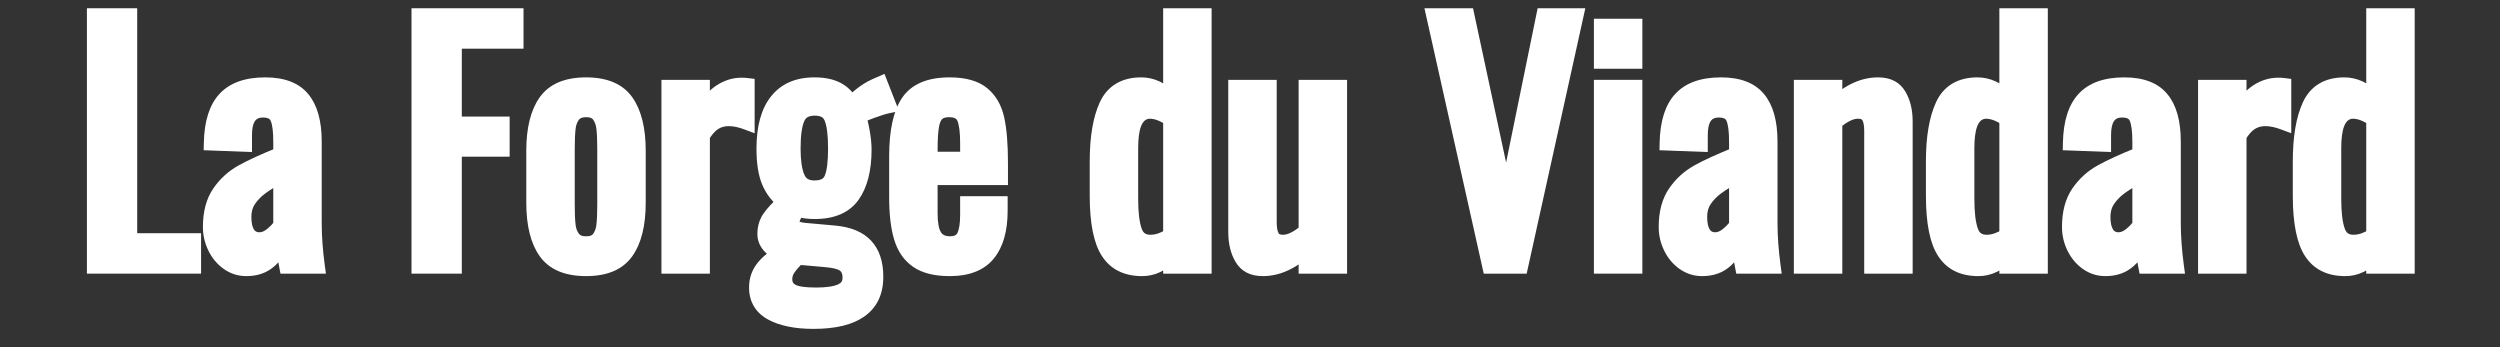
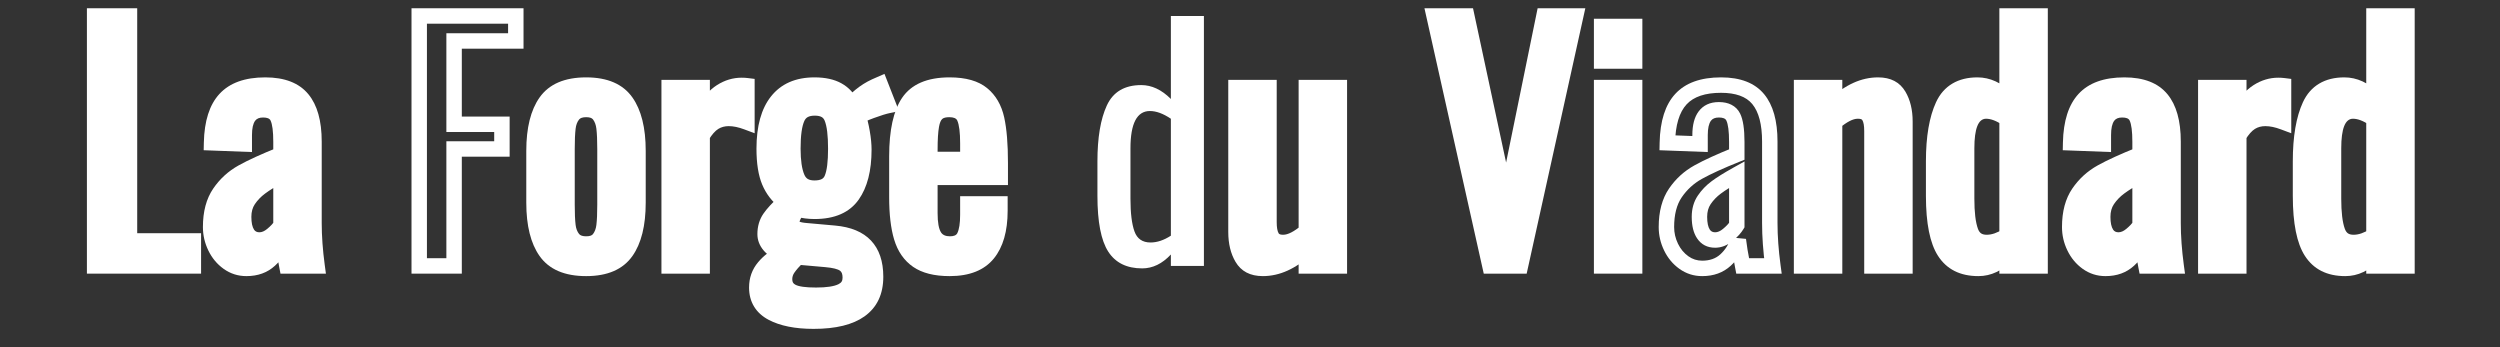
<svg xmlns="http://www.w3.org/2000/svg" version="1.0" preserveAspectRatio="xMidYMid meet" height="150" viewBox="0 0 810 112.5" zoomAndPan="magnify" width="1080">
  <rect x="0" y="0" width="810" height="112.5" fill="#333333" stroke="none" />
  <defs>
    <g />
  </defs>
  <g fill-opacity="1" fill="#ffffff">
    <g transform="translate(24.356, 86.16)">
      <g>
        <path d="M 6.297 -83.484 L 20.098 -83.484 L 20.098 -8.098 L 17.598 -8.098 L 17.598 -10.598 L 40.793 -10.598 L 40.793 2.5 L 3.801 2.5 L 3.801 -83.484 Z M 6.297 -78.484 L 6.297 -80.984 L 8.797 -80.984 L 8.797 0 L 6.297 0 L 6.297 -2.5 L 38.293 -2.5 L 38.293 0 L 35.793 0 L 35.793 -8.098 L 38.293 -8.098 L 38.293 -5.598 L 15.098 -5.598 L 15.098 -80.984 L 17.598 -80.984 L 17.598 -78.484 Z M 6.297 -78.484" />
      </g>
    </g>
  </g>
  <g fill-opacity="1" fill="#ffffff">
    <g transform="translate(64.045, 86.16)">
      <g>
        <path d="M 15.797 3.301 C 13.062 3.301 10.594 2.512 8.391 0.934 C 6.281 -0.582 4.633 -2.562 3.449 -5.012 C 2.281 -7.422 1.699 -9.949 1.699 -12.598 C 1.699 -17.645 2.812 -21.797 5.035 -25.055 C 7.188 -28.215 9.938 -30.723 13.285 -32.578 C 16.375 -34.297 20.637 -36.242 26.066 -38.414 L 26.996 -36.094 L 24.496 -36.094 L 24.496 -40.191 C 24.496 -43.605 24.195 -45.922 23.602 -47.141 C 23.289 -47.773 22.488 -48.09 21.195 -48.09 C 20 -48.09 19.145 -47.742 18.629 -47.047 C 17.941 -46.125 17.598 -44.574 17.598 -42.391 L 17.598 -36.898 L 1.949 -37.488 L 2 -39.945 C 2.148 -46.973 3.832 -52.238 7.062 -55.734 C 10.355 -59.305 15.301 -61.09 21.895 -61.09 C 28.215 -61.09 32.871 -59.27 35.871 -55.629 C 38.754 -52.137 40.191 -47.023 40.191 -40.293 L 40.191 -13.898 C 40.191 -9.676 40.52 -5.156 41.168 -0.336 L 41.551 2.5 L 26.832 2.5 L 26.441 0.473 C 25.695 -3.395 25.215 -6.297 25.008 -8.23 L 27.496 -8.5 L 29.883 -7.762 C 28.949 -4.73 27.332 -2.16 25.031 -0.055 C 22.59 2.18 19.512 3.301 15.797 3.301 Z M 15.797 -1.699 C 18.215 -1.699 20.168 -2.383 21.656 -3.742 C 23.289 -5.238 24.438 -7.066 25.105 -9.234 L 29.98 -8.766 C 30.172 -6.969 30.629 -4.203 31.348 -0.473 L 28.895 0 L 28.895 -2.5 L 38.691 -2.5 L 38.691 0 L 36.215 0.336 C 35.535 -4.707 35.191 -9.453 35.191 -13.898 L 35.191 -40.293 C 35.191 -45.824 34.133 -49.879 32.016 -52.449 C 30.016 -54.875 26.641 -56.09 21.895 -56.09 C 16.762 -56.09 13.039 -54.84 10.734 -52.344 C 8.363 -49.777 7.117 -45.609 7 -39.84 L 4.5 -39.891 L 4.594 -42.391 L 15.191 -41.988 L 15.098 -39.492 L 12.598 -39.492 L 12.598 -42.391 C 12.598 -45.676 13.27 -48.223 14.617 -50.031 C 16.133 -52.07 18.324 -53.09 21.195 -53.09 C 22.758 -53.09 24.105 -52.805 25.234 -52.234 C 26.508 -51.59 27.461 -50.625 28.09 -49.34 C 29.027 -47.426 29.496 -44.379 29.496 -40.191 L 29.496 -34.402 L 27.922 -33.773 C 22.688 -31.68 18.617 -29.824 15.711 -28.211 C 13.055 -26.734 10.875 -24.742 9.164 -22.238 C 7.52 -19.828 6.699 -16.617 6.699 -12.598 C 6.699 -10.715 7.117 -8.91 7.949 -7.188 C 8.766 -5.504 9.883 -4.152 11.305 -3.133 C 12.637 -2.176 14.133 -1.699 15.797 -1.699 Z M 19.996 -10.898 C 20.797 -10.898 21.633 -11.258 22.504 -11.977 C 23.617 -12.895 24.398 -13.73 24.852 -14.484 L 26.996 -13.199 L 24.496 -13.199 L 24.496 -29.594 L 26.996 -29.594 L 28.215 -27.41 C 25.441 -25.863 23.316 -24.543 21.84 -23.441 C 20.5 -22.445 19.395 -21.297 18.52 -20 C 17.77 -18.887 17.398 -17.52 17.398 -15.898 C 17.398 -14 17.691 -12.613 18.277 -11.734 C 18.648 -11.176 19.223 -10.898 19.996 -10.898 Z M 19.996 -5.898 C 17.438 -5.898 15.477 -6.918 14.117 -8.961 C 12.969 -10.68 12.398 -12.992 12.398 -15.898 C 12.398 -18.539 13.055 -20.836 14.375 -22.793 C 15.566 -24.562 17.059 -26.113 18.852 -27.449 C 20.508 -28.68 22.816 -30.125 25.777 -31.777 L 29.496 -33.852 L 29.496 -12.504 L 29.137 -11.91 C 28.391 -10.664 27.238 -9.402 25.688 -8.121 C 23.891 -6.641 21.996 -5.898 19.996 -5.898 Z M 19.996 -5.898" />
      </g>
    </g>
  </g>
  <g fill-opacity="1" fill="#ffffff">
    <g transform="translate(106.634, 86.16)">
      <g />
    </g>
  </g>
  <g fill-opacity="1" fill="#ffffff">
    <g transform="translate(129.528, 86.16)">
      <g>
        <path d="M 6.297 -83.484 L 40.094 -83.484 L 40.094 -70.387 L 17.598 -70.387 L 17.598 -72.887 L 20.098 -72.887 L 20.098 -45.891 L 17.598 -45.891 L 17.598 -48.391 L 35.594 -48.391 L 35.594 -35.395 L 17.598 -35.395 L 17.598 -37.895 L 20.098 -37.895 L 20.098 2.5 L 3.801 2.5 L 3.801 -83.484 Z M 6.297 -78.484 L 6.297 -80.984 L 8.797 -80.984 L 8.797 0 L 6.297 0 L 6.297 -2.5 L 17.598 -2.5 L 17.598 0 L 15.098 0 L 15.098 -40.391 L 33.094 -40.391 L 33.094 -37.895 L 30.594 -37.895 L 30.594 -45.891 L 33.094 -45.891 L 33.094 -43.391 L 15.098 -43.391 L 15.098 -75.387 L 37.594 -75.387 L 37.594 -72.887 L 35.094 -72.887 L 35.094 -80.984 L 37.594 -80.984 L 37.594 -78.484 Z M 6.297 -78.484" />
      </g>
    </g>
  </g>
  <g fill-opacity="1" fill="#ffffff">
    <g transform="translate(168.618, 86.16)">
      <g>
        <path d="M 21.297 3.301 C 14.301 3.301 9.27 1.129 6.207 -3.207 C 3.336 -7.273 1.898 -13.035 1.898 -20.496 L 1.898 -37.293 C 1.898 -44.754 3.336 -50.516 6.207 -54.582 C 9.27 -58.918 14.301 -61.09 21.297 -61.09 C 28.223 -61.09 33.223 -58.918 36.285 -54.582 C 39.156 -50.516 40.594 -44.754 40.594 -37.293 L 40.594 -20.496 C 40.594 -13.035 39.156 -7.273 36.285 -3.207 C 33.223 1.129 28.223 3.301 21.297 3.301 Z M 21.297 -1.699 C 26.5 -1.699 30.133 -3.164 32.203 -6.09 C 34.461 -9.293 35.594 -14.094 35.594 -20.496 L 35.594 -37.293 C 35.594 -43.695 34.461 -48.496 32.203 -51.699 C 30.133 -54.625 26.5 -56.09 21.297 -56.09 C 16.027 -56.09 12.359 -54.625 10.289 -51.699 C 8.027 -48.496 6.898 -43.695 6.898 -37.293 L 6.898 -20.496 C 6.898 -14.094 8.027 -9.293 10.289 -6.09 C 12.359 -3.164 16.027 -1.699 21.297 -1.699 Z M 21.297 -9.598 C 22.406 -9.598 23.145 -9.836 23.508 -10.316 C 24.098 -11.09 24.469 -12.082 24.613 -13.297 C 24.801 -14.863 24.895 -17.031 24.895 -19.797 L 24.895 -37.895 C 24.895 -40.66 24.801 -42.848 24.613 -44.449 C 24.465 -45.695 24.098 -46.703 23.508 -47.473 C 23.145 -47.949 22.406 -48.191 21.297 -48.191 C 20.168 -48.191 19.402 -47.938 19.004 -47.438 C 18.398 -46.676 18.023 -45.68 17.879 -44.449 C 17.691 -42.848 17.598 -40.66 17.598 -37.895 L 17.598 -19.797 C 17.598 -17.031 17.691 -14.863 17.879 -13.297 C 18.023 -12.098 18.398 -11.117 19.004 -10.352 C 19.402 -9.852 20.168 -9.598 21.297 -9.598 Z M 21.297 -4.598 C 18.559 -4.598 16.488 -5.48 15.09 -7.242 C 13.895 -8.746 13.172 -10.566 12.914 -12.699 C 12.703 -14.465 12.598 -16.832 12.598 -19.797 L 12.598 -37.895 C 12.598 -40.855 12.703 -43.238 12.914 -45.035 C 13.168 -47.203 13.895 -49.039 15.09 -50.547 C 16.488 -52.309 18.559 -53.191 21.297 -53.191 C 24.051 -53.191 26.113 -52.297 27.48 -50.508 C 28.625 -49.012 29.324 -47.188 29.578 -45.035 C 29.789 -43.238 29.895 -40.855 29.895 -37.895 L 29.895 -19.797 C 29.895 -16.832 29.789 -14.465 29.578 -12.699 C 29.324 -10.582 28.625 -8.773 27.48 -7.281 C 26.113 -5.492 24.051 -4.598 21.297 -4.598 Z M 21.297 -4.598" />
      </g>
    </g>
  </g>
  <g fill-opacity="1" fill="#ffffff">
    <g transform="translate(211.107, 86.16)">
      <g>
        <path d="M 5.699 -60.289 L 18.895 -60.289 L 18.895 -49.59 L 16.398 -49.59 L 14.266 -50.895 C 16.465 -54.492 18.781 -57.059 21.207 -58.598 C 23.715 -60.191 26.379 -60.988 29.195 -60.988 C 29.898 -60.988 30.566 -60.949 31.203 -60.867 L 33.395 -60.594 L 33.395 -42.984 L 30.016 -44.25 C 28.168 -44.945 26.492 -45.293 24.996 -45.293 C 23.73 -45.293 22.613 -44.996 21.648 -44.406 C 20.625 -43.781 19.586 -42.609 18.527 -40.887 L 16.398 -42.191 L 18.895 -42.191 L 18.895 2.5 L 3.199 2.5 L 3.199 -60.289 Z M 5.699 -55.289 L 5.699 -57.789 L 8.199 -57.789 L 8.199 0 L 5.699 0 L 5.699 -2.5 L 16.398 -2.5 L 16.398 0 L 13.898 0 L 13.898 -42.898 L 14.266 -43.5 C 15.742 -45.906 17.336 -47.633 19.043 -48.676 C 20.812 -49.754 22.793 -50.289 24.996 -50.289 C 27.098 -50.289 29.355 -49.836 31.773 -48.93 L 30.895 -46.59 L 28.395 -46.59 L 28.395 -58.391 L 30.895 -58.391 L 30.582 -55.91 C 30.152 -55.961 29.691 -55.988 29.195 -55.988 C 27.348 -55.988 25.578 -55.453 23.887 -54.379 C 22.113 -53.254 20.328 -51.223 18.527 -48.285 L 13.898 -40.719 L 13.898 -57.789 L 16.398 -57.789 L 16.398 -55.289 Z M 5.699 -55.289" />
      </g>
    </g>
  </g>
  <g fill-opacity="1" fill="#ffffff">
    <g transform="translate(243.198, 86.16)">
      <g>
        <path d="M 20.395 20.395 C 14.383 20.395 9.527 19.414 5.828 17.457 C 3.754 16.355 2.184 14.926 1.113 13.156 C 0.039 11.383 -0.5 9.332 -0.5 7 C -0.5 3.859 0.477 1.125 2.434 -1.207 C 4.234 -3.352 6.5 -5.07 9.23 -6.359 L 10.297 -4.098 L 9.586 -1.703 C 7.312 -2.375 5.535 -3.469 4.246 -4.977 C 2.883 -6.578 2.199 -8.352 2.199 -10.297 C 2.199 -12.812 2.844 -15.016 4.133 -16.906 C 5.242 -18.531 7.004 -20.445 9.414 -22.645 L 11.098 -20.797 L 9.578 -18.809 C 6.961 -20.812 5.016 -23.336 3.742 -26.383 C 2.516 -29.324 1.898 -33.191 1.898 -37.992 C 1.898 -45.305 3.461 -50.938 6.586 -54.891 C 9.855 -59.023 14.559 -61.09 20.695 -61.09 C 24.191 -61.09 27.094 -60.453 29.402 -59.176 C 31.809 -57.848 33.629 -55.875 34.855 -53.25 L 32.594 -52.191 L 30.484 -53.531 C 31.094 -54.488 32.25 -55.668 33.957 -57.07 C 35.621 -58.438 37.418 -59.57 39.344 -60.457 L 43.371 -62.223 L 48.105 -50.125 L 45.18 -49.539 C 43.973 -49.297 42.246 -48.766 40.004 -47.941 C 38.887 -47.535 38.012 -47.18 37.371 -46.879 C 37.094 -46.75 36.871 -46.633 36.711 -46.535 C 36.656 -46.504 36.617 -46.48 36.59 -46.461 C 36.605 -46.469 36.629 -46.492 36.66 -46.523 L 34.895 -48.289 L 37.223 -49.195 C 37.75 -47.84 38.211 -46.012 38.605 -43.715 C 38.996 -41.441 39.191 -39.434 39.191 -37.691 C 39.191 -30.832 37.809 -25.438 35.035 -21.504 C 32.074 -17.301 27.293 -15.195 20.695 -15.195 C 18.691 -15.195 16.656 -15.457 14.59 -15.973 L 15.195 -18.395 L 17.266 -16.992 C 16.285 -15.551 15.797 -14.551 15.797 -13.996 C 15.797 -14.129 15.758 -14.258 15.676 -14.383 C 15.648 -14.422 15.621 -14.453 15.602 -14.473 C 15.613 -14.461 15.637 -14.445 15.676 -14.422 C 16.125 -14.172 16.996 -13.992 18.297 -13.891 L 27.316 -13.086 C 32.48 -12.633 36.379 -11.008 39.012 -8.215 C 41.664 -5.398 42.992 -1.496 42.992 3.5 C 42.992 9.156 40.969 13.43 36.926 16.328 C 33.141 19.039 27.629 20.395 20.395 20.395 Z M 20.395 15.398 C 26.559 15.398 31.098 14.352 34.012 12.266 C 36.664 10.363 37.992 7.441 37.992 3.5 C 37.992 -0.172 37.121 -2.934 35.375 -4.785 C 33.609 -6.656 30.777 -7.766 26.875 -8.109 L 17.898 -8.906 C 15.863 -9.07 14.305 -9.457 13.219 -10.07 C 12.484 -10.488 11.91 -11.008 11.496 -11.637 C 11.031 -12.344 10.797 -13.133 10.797 -13.996 C 10.797 -15.574 11.574 -17.512 13.129 -19.801 L 14.109 -21.246 L 15.805 -20.82 C 17.469 -20.406 19.102 -20.195 20.695 -20.195 C 25.562 -20.195 28.98 -21.594 30.949 -24.387 C 33.113 -27.453 34.191 -31.891 34.191 -37.691 C 34.191 -39.148 34.023 -40.875 33.68 -42.867 C 33.34 -44.836 32.969 -46.34 32.562 -47.383 L 31.973 -48.906 L 33.125 -50.059 C 33.852 -50.785 35.57 -51.645 38.281 -52.637 C 40.77 -53.547 42.742 -54.148 44.199 -54.441 L 44.691 -51.988 L 42.363 -51.078 L 39.664 -57.977 L 41.992 -58.887 L 42.992 -56.598 L 41.441 -55.918 C 39.902 -55.211 38.465 -54.305 37.129 -53.207 C 35.836 -52.145 35.027 -51.355 34.703 -50.848 L 32.262 -47.012 L 30.332 -51.129 C 29.559 -52.773 28.445 -53.996 26.988 -54.801 C 25.43 -55.66 23.332 -56.09 20.695 -56.09 C 16.172 -56.09 12.773 -54.656 10.508 -51.789 C 8.102 -48.746 6.898 -44.145 6.898 -37.992 C 6.898 -33.859 7.383 -30.633 8.355 -28.309 C 9.285 -26.086 10.703 -24.242 12.617 -22.781 L 14.992 -20.965 L 12.781 -18.949 C 10.66 -17.016 9.152 -15.395 8.266 -14.09 C 7.555 -13.047 7.199 -11.785 7.199 -10.297 C 7.199 -9.578 7.484 -8.887 8.051 -8.223 C 8.695 -7.465 9.684 -6.891 11.008 -6.496 L 17.289 -4.637 L 11.367 -1.84 C 9.297 -0.863 7.594 0.422 6.266 2.008 C 5.086 3.41 4.5 5.074 4.5 7 C 4.5 8.398 4.797 9.59 5.387 10.566 C 5.98 11.547 6.91 12.371 8.168 13.039 C 11.137 14.609 15.211 15.398 20.395 15.398 Z M 20.695 -27.695 C 21.711 -27.695 22.5 -27.848 23.066 -28.148 C 23.488 -28.375 23.797 -28.723 24 -29.188 C 24.73 -30.871 25.094 -33.805 25.094 -37.992 C 25.094 -42.262 24.727 -45.293 23.984 -47.086 C 23.77 -47.609 23.449 -47.992 23.027 -48.234 C 22.496 -48.539 21.754 -48.691 20.797 -48.691 C 19.828 -48.691 19.066 -48.535 18.5 -48.219 C 18.035 -47.961 17.672 -47.551 17.418 -46.996 C 16.605 -45.227 16.195 -42.227 16.195 -37.992 C 16.195 -34.211 16.609 -31.379 17.434 -29.5 C 17.703 -28.891 18.07 -28.445 18.535 -28.168 C 19.066 -27.852 19.789 -27.695 20.695 -27.695 Z M 20.695 -22.695 C 18.871 -22.695 17.301 -23.086 15.98 -23.871 C 14.598 -24.695 13.559 -25.898 12.859 -27.488 C 11.75 -30.008 11.199 -33.512 11.199 -37.992 C 11.199 -42.957 11.758 -46.656 12.875 -49.086 C 13.586 -50.629 14.652 -51.797 16.066 -52.586 C 17.387 -53.32 18.965 -53.691 20.797 -53.691 C 22.641 -53.691 24.211 -53.316 25.512 -52.57 C 26.922 -51.762 27.953 -50.57 28.605 -48.996 C 29.598 -46.59 30.094 -42.922 30.094 -37.992 C 30.094 -33.113 29.594 -29.516 28.59 -27.199 C 27.926 -25.668 26.871 -24.516 25.426 -23.742 C 24.125 -23.043 22.547 -22.695 20.695 -22.695 Z M 21.195 7 C 24.602 7 27.027 6.637 28.477 5.914 C 28.953 5.672 29.293 5.391 29.496 5.066 C 29.695 4.746 29.793 4.324 29.793 3.801 C 29.793 2.738 29.543 2.008 29.039 1.609 C 28.297 1.02 26.676 0.613 24.176 0.391 L 15.078 -0.41 L 15.297 -2.898 L 17.066 -1.133 C 15.773 0.16 14.805 1.277 14.156 2.215 C 13.719 2.855 13.496 3.551 13.496 4.301 C 13.496 4.758 13.574 5.125 13.73 5.398 C 13.875 5.652 14.121 5.875 14.461 6.062 C 15.582 6.688 17.828 7 21.195 7 Z M 21.195 11.996 C 16.965 11.996 13.91 11.477 12.035 10.434 C 10.875 9.789 9.992 8.938 9.387 7.875 C 8.793 6.832 8.5 5.641 8.5 4.301 C 8.5 2.516 9.012 0.875 10.039 -0.617 C 10.859 -1.809 12.023 -3.16 13.531 -4.668 L 14.355 -5.492 L 24.617 -4.59 C 28.113 -4.277 30.625 -3.52 32.148 -2.309 C 33.91 -0.906 34.793 1.129 34.793 3.801 C 34.793 5.273 34.441 6.574 33.742 7.703 C 33.043 8.832 32.035 9.723 30.711 10.383 C 28.562 11.461 25.387 11.996 21.195 11.996 Z M 21.195 11.996" />
      </g>
    </g>
  </g>
  <g fill-opacity="1" fill="#ffffff">
    <g transform="translate(286.287, 86.16)">
      <g>
        <path d="M 21.395 3.301 C 16.41 3.301 12.473 2.301 9.578 0.309 C 6.633 -1.723 4.574 -4.688 3.406 -8.578 C 2.336 -12.148 1.801 -16.719 1.801 -22.297 L 1.801 -35.492 C 1.801 -44 3.191 -50.316 5.977 -54.438 C 8.973 -58.871 14.113 -61.09 21.395 -61.09 C 26.656 -61.09 30.699 -59.934 33.523 -57.625 C 36.34 -55.324 38.195 -52.141 39.086 -48.074 C 39.891 -44.398 40.293 -39.508 40.293 -33.395 L 40.293 -26.195 L 14.996 -26.195 L 14.996 -28.695 L 17.496 -28.695 L 17.496 -17.098 C 17.496 -14.062 17.875 -11.973 18.633 -10.824 C 19.172 -10.008 20.125 -9.598 21.496 -9.598 C 22.742 -9.598 23.531 -9.926 23.867 -10.586 C 24.484 -11.793 24.797 -13.797 24.797 -16.598 L 24.797 -22.598 L 40.191 -22.598 L 40.191 -17.898 C 40.191 -11.238 38.707 -6.082 35.734 -2.422 C 32.633 1.391 27.855 3.301 21.395 3.301 Z M 21.395 -1.699 C 26.27 -1.699 29.754 -2.992 31.852 -5.574 C 34.078 -8.316 35.191 -12.422 35.191 -17.898 L 35.191 -20.098 L 37.691 -20.098 L 37.691 -17.598 L 27.293 -17.598 L 27.293 -20.098 L 29.793 -20.098 L 29.793 -16.598 C 29.793 -12.996 29.305 -10.234 28.32 -8.312 C 27.676 -7.047 26.73 -6.098 25.484 -5.461 C 24.359 -4.887 23.031 -4.598 21.496 -4.598 C 18.332 -4.598 15.988 -5.758 14.461 -8.07 C 13.152 -10.055 12.496 -13.062 12.496 -17.098 L 12.496 -31.195 L 37.793 -31.195 L 37.793 -28.695 L 35.293 -28.695 L 35.293 -33.395 C 35.293 -39.145 34.93 -43.684 34.199 -47.008 C 33.559 -49.938 32.277 -52.188 30.363 -53.754 C 28.457 -55.309 25.469 -56.09 21.395 -56.09 C 15.883 -56.09 12.125 -54.605 10.121 -51.641 C 7.906 -48.363 6.797 -42.98 6.797 -35.492 L 6.797 -22.297 C 6.797 -17.207 7.262 -13.113 8.191 -10.016 C 9.023 -7.246 10.434 -5.176 12.418 -3.809 C 14.457 -2.402 17.449 -1.699 21.395 -1.699 Z M 24.797 -34.492 L 24.797 -39.691 C 24.797 -43.266 24.484 -45.738 23.867 -47.113 C 23.543 -47.832 22.684 -48.191 21.297 -48.191 C 20.195 -48.191 19.434 -48 19.008 -47.621 C 18.535 -47.203 18.188 -46.363 17.957 -45.094 C 17.648 -43.41 17.496 -40.91 17.496 -37.594 L 17.496 -34.492 L 14.996 -34.492 L 14.996 -36.992 L 27.293 -36.992 L 27.293 -34.492 Z M 29.793 -31.992 L 12.496 -31.992 L 12.496 -37.594 C 12.496 -41.207 12.676 -44.008 13.039 -45.988 C 13.473 -48.387 14.355 -50.176 15.688 -51.359 C 17.059 -52.578 18.93 -53.191 21.297 -53.191 C 22.941 -53.191 24.348 -52.883 25.52 -52.266 C 26.836 -51.574 27.805 -50.543 28.422 -49.168 C 29.336 -47.141 29.793 -43.984 29.793 -39.691 Z M 29.793 -31.992" />
      </g>
    </g>
  </g>
  <g fill-opacity="1" fill="#ffffff">
    <g transform="translate(328.376, 86.16)">
      <g />
    </g>
  </g>
  <g fill-opacity="1" fill="#ffffff">
    <g transform="translate(351.27, 86.16)">
      <g>
+         </g>
+     </g>
+   </g>
+   <g fill-opacity="1" fill="#ffffff">
+     <g transform="translate(395.458, 86.16)">
+       <g>
+         <path d="M 13.699 3.301 C 9.613 3.301 6.66 1.754 4.844 -1.332 C 3.281 -3.988 2.5 -7.211 2.5 -10.996 L 2.5 -60.289 L 18.195 -60.289 L 18.195 -14.195 C 18.195 -12.465 18.41 -11.246 18.836 -10.543 C 19.016 -10.246 19.5 -10.098 20.297 -10.098 C 21.824 -10.098 23.789 -11.105 26.191 -13.113 L 27.793 -11.199 L 25.297 -11.199 L 25.297 -60.289 L 40.992 -60.289 L 40.992 2.5 L 25.297 2.5 L 25.297 -5.699 L 27.793 -5.699 L 29.508 -3.879 C 24.43 0.906 19.156 3.301 13.699 3.301 Z M 13.699 -1.699 C 17.836 -1.699 21.961 -3.641 26.082 -7.52 L 30.293 -11.488 L 30.293 0 L 27.793 0 L 27.793 -2.5 L 38.492 -2.5 L 38.492 0 L 35.992 0 L 35.992 -57.789 L 38.492 -57.789 L 38.492 -55.289 L 27.793 -55.289 L 27.793 -57.789 L 30.293 -57.789 L 30.293 -10.031 L 29.398 -9.281 C 26.07 -6.492 23.035 -5.098 20.297 -5.098 C 17.625 -5.098 15.711 -6.051 14.559 -7.953 C 13.652 -9.449 13.199 -11.531 13.199 -14.195 L 13.199 -57.789 L 15.695 -57.789 L 15.695 -55.289 L 5 -55.289 L 5 -57.789 L 7.5 -57.789 L 7.5 -10.996 C 7.5 -8.117 8.051 -5.742 9.152 -3.867 C 10.004 -2.422 11.52 -1.699 13.699 -1.699 Z M 13.699 -1.699" />
+       </g>
+     </g>
+   </g>
+   <g fill-opacity="1" fill="#ffffff">
+     <g transform="translate(439.446, 86.16)">
+       <g />
+     </g>
+   </g>
+   <g fill-opacity="1" fill="#ffffff">
+     <g transform="translate(462.34, 86.16)">
+       <g>
+         <path d="M 2.301 -83.484 L 14.918 -83.484 L 28.141 -21.82 L 25.695 -21.297 L 23.246 -21.797 L 35.852 -83.484 L 51.305 -83.484 L 32.301 2.5 L 18.395 2.5 L -0.82 -83.484 Z M 2.301 -78.484 L 2.301 -80.984 L 4.738 -81.531 L 22.836 -0.547 L 20.395 0 L 20.395 -2.5 L 30.293 -2.5 L 30.293 0 L 27.852 -0.539 L 45.75 -81.523 L 48.191 -80.984 L 48.191 -78.484 L 37.895 -78.484 L 37.895 -80.984 L 40.34 -80.484 L 28.145 -20.797 L 23.25 -20.773 L 10.453 -80.461 L 12.898 -80.984 L 12.898 -78.484 Z M 2.301 -78.484" />
+       </g>
+     </g>
+   </g>
+   <g fill-opacity="1" fill="#ffffff">
+     <g transform="translate(512.827, 86.16)">
+       <g>
+         <path d="M 6.098 -80.086 L 19.297 -80.086 L 19.297 -63.887 L 3.598 -63.887 L 3.598 -80.086 Z M 6.098 -75.086 L 6.098 -77.586 L 8.598 -77.586 L 8.598 -66.387 L 6.098 -66.387 L 6.098 -68.887 L 16.797 -68.887 L 16.797 -66.387 L 14.297 -66.387 L 14.297 -77.586 L 16.797 -77.586 L 16.797 -75.086 Z M 6.098 -60.289 L 19.297 -60.289 L 19.297 2.5 L 3.598 2.5 L 3.598 -60.289 Z M 6.098 -55.289 L 6.098 -57.789 L 8.598 -57.789 L 8.598 0 L 6.098 0 L 6.098 -2.5 L 16.797 -2.5 L 16.797 0 L 14.297 0 L 14.297 -57.789 L 16.797 -57.789 L 16.797 -55.289 Z M 6.098 -55.289" />
+       </g>
+     </g>
+   </g>
+   <g fill-opacity="1" fill="#ffffff">
+     <g transform="translate(535.721, 86.16)">
+       <g>
+         <path d="M 15.797 3.301 C 13.062 3.301 10.594 2.512 8.391 0.934 C 6.281 -0.582 4.633 -2.562 3.449 -5.012 C 2.281 -7.422 1.699 -9.949 1.699 -12.598 C 1.699 -17.645 2.812 -21.797 5.035 -25.055 C 7.188 -28.215 9.938 -30.723 13.285 -32.578 C 16.375 -34.297 20.637 -36.242 26.066 -38.414 L 26.996 -36.094 L 24.496 -36.094 L 24.496 -40.191 C 24.496 -43.605 24.195 -45.922 23.602 -47.141 C 23.289 -47.773 22.488 -48.09 21.195 -48.09 C 20 -48.09 19.145 -47.742 18.629 -47.047 C 17.941 -46.125 17.598 -44.574 17.598 -42.391 L 17.598 -36.898 L 1.949 -37.488 L 2 -39.945 C 2.148 -46.973 3.832 -52.238 7.062 -55.734 C 10.355 -59.305 15.301 -61.09 21.895 -61.09 C 28.215 -61.09 32.871 -59.27 35.871 -55.629 C 38.754 -52.137 40.191 -47.023 40.191 -40.293 L 40.191 -13.898 C 40.191 -9.676 40.52 -5.156 41.168 -0.336 L 41.551 2.5 L 26.832 2.5 L 26.441 0.473 C 25.695 -3.395 25.215 -6.297 25.008 -8.23 L 27.496 -8.5 L 29.883 -7.762 C 28.949 -4.73 27.332 -2.16 25.031 -0.055 C 22.59 2.18 19.512 3.301 15.797 3.301 Z M 15.797 -1.699 C 18.215 -1.699 20.168 -2.383 21.656 -3.742 C 23.289 -5.238 24.438 -7.066 25.105 -9.234 L 29.98 -8.766 C 30.172 -6.969 30.629 -4.203 31.348 -0.473 L 28.895 0 L 28.895 -2.5 L 38.691 -2.5 L 38.691 0 L 36.215 0.336 C 35.535 -4.707 35.191 -9.453 35.191 -13.898 L 35.191 -40.293 C 35.191 -45.824 34.133 -49.879 32.016 -52.449 C 30.016 -54.875 26.641 -56.09 21.895 -56.09 C 16.762 -56.09 13.039 -54.84 10.734 -52.344 C 8.363 -49.777 7.117 -45.609 7 -39.84 L 4.5 -39.891 L 4.594 -42.391 L 15.191 -41.988 L 15.098 -39.492 L 12.598 -39.492 L 12.598 -42.391 C 12.598 -45.676 13.27 -48.223 14.617 -50.031 C 16.133 -52.07 18.324 -53.09 21.195 -53.09 C 22.758 -53.09 24.105 -52.805 25.234 -52.234 C 26.508 -51.59 27.461 -50.625 28.09 -49.34 C 29.027 -47.426 29.496 -44.379 29.496 -40.191 L 29.496 -34.402 L 27.922 -33.773 C 22.688 -31.68 18.617 -29.824 15.711 -28.211 C 13.055 -26.734 10.875 -24.742 9.164 -22.238 C 7.52 -19.828 6.699 -16.617 6.699 -12.598 C 6.699 -10.715 7.117 -8.91 7.949 -7.188 C 8.766 -5.504 9.883 -4.152 11.305 -3.133 C 12.637 -2.176 14.133 -1.699 15.797 -1.699 Z M 19.996 -10.898 C 20.797 -10.898 21.633 -11.258 22.504 -11.977 C 23.617 -12.895 24.398 -13.73 24.852 -14.484 L 26.996 -13.199 L 24.496 -13.199 L 24.496 -29.594 L 26.996 -29.594 L 28.215 -27.41 C 25.441 -25.863 23.316 -24.543 21.84 -23.441 C 20.5 -22.445 19.395 -21.297 18.52 -20 C 17.77 -18.887 17.398 -17.52 17.398 -15.898 C 17.398 -14 17.691 -12.613 18.277 -11.734 C 18.648 -11.176 19.223 -10.898 19.996 -10.898 Z M 19.996 -5.898 C 17.438 -5.898 15.477 -6.918 14.117 -8.961 C 12.969 -10.68 12.398 -12.992 12.398 -15.898 C 12.398 -18.539 13.055 -20.836 14.375 -22.793 C 15.566 -24.562 17.059 -26.113 18.852 -27.449 C 20.508 -28.68 22.816 -30.125 25.777 -31.777 L 29.496 -33.852 L 29.496 -12.504 L 29.137 -11.91 C 28.391 -10.664 27.238 -9.402 25.688 -8.121 C 23.891 -6.641 21.996 -5.898 19.996 -5.898 Z M 19.996 -5.898" />
+       </g>
+     </g>
+   </g>
+   <g fill-opacity="1" fill="#ffffff">
+     <g transform="translate(578.31, 86.16)">
+       <g>
+         <path d="M 5.398 -60.289 L 18.598 -60.289 L 18.598 -52.09 L 16.098 -52.09 L 14.383 -53.91 C 19.465 -58.695 24.734 -61.09 30.195 -61.09 C 34.281 -61.09 37.23 -59.543 39.047 -56.457 C 40.609 -53.801 41.391 -50.578 41.391 -46.789 L 41.391 2.5 L 25.695 2.5 L 25.695 -43.691 C 25.695 -45.414 25.488 -46.605 25.074 -47.266 C 24.898 -47.551 24.406 -47.691 23.594 -47.691 C 22.066 -47.691 20.102 -46.684 17.703 -44.676 L 16.098 -46.59 L 18.598 -46.59 L 18.598 2.5 L 2.898 2.5 L 2.898 -60.289 Z M 5.398 -55.289 L 5.398 -57.789 L 7.898 -57.789 L 7.898 0 L 5.398 0 L 5.398 -2.5 L 16.098 -2.5 L 16.098 0 L 13.598 0 L 13.598 -47.758 L 14.492 -48.508 C 17.824 -51.297 20.855 -52.691 23.594 -52.691 C 26.254 -52.691 28.16 -51.766 29.312 -49.914 C 30.234 -48.445 30.695 -46.367 30.695 -43.691 L 30.695 0 L 28.195 0 L 28.195 -2.5 L 38.891 -2.5 L 38.891 0 L 36.395 0 L 36.395 -46.789 C 36.395 -49.668 35.84 -52.047 34.738 -53.922 C 33.887 -55.367 32.375 -56.09 30.195 -56.09 C 26.055 -56.09 21.93 -54.148 17.812 -50.27 L 13.598 -46.301 L 13.598 -57.789 L 16.098 -57.789 L 16.098 -55.289 Z M 5.398 -55.289" />
+       </g>
+     </g>
+   </g>
+   <g fill-opacity="1" fill="#ffffff">
+     <g transform="translate(622.198, 86.16)">
+       <g>
        <path d="M 18.797 3.301 C 12.887 3.301 8.52 1.102 5.695 -3.297 C 3.098 -7.344 1.801 -13.809 1.801 -22.695 L 1.801 -33.895 C 1.801 -41.926 2.895 -48.309 5.078 -53.039 C 6.312 -55.707 8.082 -57.727 10.387 -59.09 C 12.637 -60.422 15.34 -61.09 18.496 -61.09 C 22.586 -61.09 26.375 -59.344 29.863 -55.855 L 28.094 -54.09 L 25.594 -54.09 L 25.594 -83.484 L 41.293 -83.484 L 41.293 2.5 L 25.594 2.5 L 25.594 -3.699 L 28.094 -3.699 L 29.922 -1.992 C 26.629 1.535 22.918 3.301 18.797 3.301 Z M 18.797 -1.699 C 21.473 -1.699 23.961 -2.934 26.266 -5.406 L 30.594 -10.039 L 30.594 0 L 28.094 0 L 28.094 -2.5 L 38.793 -2.5 L 38.793 0 L 36.293 0 L 36.293 -80.984 L 38.793 -80.984 L 38.793 -78.484 L 28.094 -78.484 L 28.094 -80.984 L 30.594 -80.984 L 30.594 -48.055 L 26.328 -52.32 C 23.816 -54.832 21.207 -56.09 18.496 -56.09 C 16.254 -56.09 14.398 -55.656 12.934 -54.789 C 11.523 -53.953 10.418 -52.672 9.617 -50.941 C 7.738 -46.875 6.797 -41.191 6.797 -33.895 L 6.797 -22.695 C 6.797 -14.785 7.832 -9.223 9.902 -6 C 11.742 -3.133 14.707 -1.699 18.797 -1.699 Z M 21.496 -10.098 C 23.137 -10.098 24.883 -10.699 26.738 -11.898 L 28.094 -9.797 L 25.594 -9.797 L 25.594 -47.691 L 28.094 -47.691 L 26.695 -45.621 C 24.652 -47 22.852 -47.691 21.297 -47.691 C 18.762 -47.691 17.496 -44.492 17.496 -38.094 L 17.496 -21.797 C 17.496 -17.422 17.879 -14.172 18.648 -12.047 C 18.898 -11.348 19.242 -10.852 19.668 -10.555 C 20.109 -10.25 20.715 -10.098 21.496 -10.098 Z M 21.496 -5.098 C 19.676 -5.098 18.117 -5.547 16.824 -6.441 C 15.52 -7.348 14.559 -8.648 13.945 -10.348 C 12.98 -13.023 12.496 -16.84 12.496 -21.797 L 12.496 -38.094 C 12.496 -42.531 13.117 -45.941 14.355 -48.32 C 15.086 -49.723 16.031 -50.797 17.191 -51.539 C 18.391 -52.305 19.758 -52.691 21.297 -52.691 C 23.871 -52.691 26.605 -51.715 29.492 -49.762 L 30.594 -49.02 L 30.594 -8.438 L 29.453 -7.699 C 26.773 -5.965 24.121 -5.098 21.496 -5.098 Z M 21.496 -5.098" />
      </g>
    </g>
  </g>
  <g fill-opacity="1" fill="#ffffff">
+     <g transform="translate(666.386, 86.16)">
+       <g>
+         <path d="M 15.797 3.301 C 13.062 3.301 10.594 2.512 8.391 0.934 C 6.281 -0.582 4.633 -2.562 3.449 -5.012 C 2.281 -7.422 1.699 -9.949 1.699 -12.598 C 1.699 -17.645 2.812 -21.797 5.035 -25.055 C 7.188 -28.215 9.938 -30.723 13.285 -32.578 C 16.375 -34.297 20.637 -36.242 26.066 -38.414 L 26.996 -36.094 L 24.496 -36.094 L 24.496 -40.191 C 24.496 -43.605 24.195 -45.922 23.602 -47.141 C 23.289 -47.773 22.488 -48.09 21.195 -48.09 C 20 -48.09 19.145 -47.742 18.629 -47.047 C 17.941 -46.125 17.598 -44.574 17.598 -42.391 L 17.598 -36.898 L 1.949 -37.488 L 2 -39.945 C 2.148 -46.973 3.832 -52.238 7.062 -55.734 C 10.355 -59.305 15.301 -61.09 21.895 -61.09 C 28.215 -61.09 32.871 -59.27 35.871 -55.629 C 38.754 -52.137 40.191 -47.023 40.191 -40.293 L 40.191 -13.898 C 40.191 -9.676 40.52 -5.156 41.168 -0.336 L 41.551 2.5 L 26.832 2.5 L 26.441 0.473 C 25.695 -3.395 25.215 -6.297 25.008 -8.23 L 27.496 -8.5 L 29.883 -7.762 C 28.949 -4.73 27.332 -2.16 25.031 -0.055 C 22.59 2.18 19.512 3.301 15.797 3.301 Z M 15.797 -1.699 C 18.215 -1.699 20.168 -2.383 21.656 -3.742 C 23.289 -5.238 24.438 -7.066 25.105 -9.234 L 29.98 -8.766 C 30.172 -6.969 30.629 -4.203 31.348 -0.473 L 28.895 0 L 28.895 -2.5 L 38.691 -2.5 L 38.691 0 L 36.215 0.336 C 35.535 -4.707 35.191 -9.453 35.191 -13.898 L 35.191 -40.293 C 35.191 -45.824 34.133 -49.879 32.016 -52.449 C 30.016 -54.875 26.641 -56.09 21.895 -56.09 C 16.762 -56.09 13.039 -54.84 10.734 -52.344 C 8.363 -49.777 7.117 -45.609 7 -39.84 L 4.5 -39.891 L 4.594 -42.391 L 15.191 -41.988 L 15.098 -39.492 L 12.598 -39.492 L 12.598 -42.391 C 12.598 -45.676 13.27 -48.223 14.617 -50.031 C 16.133 -52.07 18.324 -53.09 21.195 -53.09 C 22.758 -53.09 24.105 -52.805 25.234 -52.234 C 26.508 -51.59 27.461 -50.625 28.09 -49.34 C 29.027 -47.426 29.496 -44.379 29.496 -40.191 L 29.496 -34.402 L 27.922 -33.773 C 22.688 -31.68 18.617 -29.824 15.711 -28.211 C 13.055 -26.734 10.875 -24.742 9.164 -22.238 C 7.52 -19.828 6.699 -16.617 6.699 -12.598 C 6.699 -10.715 7.117 -8.91 7.949 -7.188 C 8.766 -5.504 9.883 -4.152 11.305 -3.133 C 12.637 -2.176 14.133 -1.699 15.797 -1.699 Z M 19.996 -10.898 C 20.797 -10.898 21.633 -11.258 22.504 -11.977 C 23.617 -12.895 24.398 -13.73 24.852 -14.484 L 26.996 -13.199 L 24.496 -13.199 L 24.496 -29.594 L 26.996 -29.594 L 28.215 -27.41 C 25.441 -25.863 23.316 -24.543 21.84 -23.441 C 20.5 -22.445 19.395 -21.297 18.52 -20 C 17.77 -18.887 17.398 -17.52 17.398 -15.898 C 17.398 -14 17.691 -12.613 18.277 -11.734 C 18.648 -11.176 19.223 -10.898 19.996 -10.898 Z M 19.996 -5.898 C 17.438 -5.898 15.477 -6.918 14.117 -8.961 C 12.969 -10.68 12.398 -12.992 12.398 -15.898 C 12.398 -18.539 13.055 -20.836 14.375 -22.793 C 15.566 -24.562 17.059 -26.113 18.852 -27.449 C 20.508 -28.68 22.816 -30.125 25.777 -31.777 L 29.496 -33.852 L 29.496 -12.504 L 29.137 -11.91 C 28.391 -10.664 27.238 -9.402 25.688 -8.121 C 23.891 -6.641 21.996 -5.898 19.996 -5.898 Z M 19.996 -5.898" />
+       </g>
+     </g>
+   </g>
+   <g fill-opacity="1" fill="#ffffff">
+     <g transform="translate(708.975, 86.16)">
+       <g>
+         <path d="M 5.699 -60.289 L 18.895 -60.289 L 18.895 -49.59 L 16.398 -49.59 L 14.266 -50.895 C 16.465 -54.492 18.781 -57.059 21.207 -58.598 C 23.715 -60.191 26.379 -60.988 29.195 -60.988 C 29.898 -60.988 30.566 -60.949 31.203 -60.867 L 33.395 -60.594 L 33.395 -42.984 L 30.016 -44.25 C 28.168 -44.945 26.492 -45.293 24.996 -45.293 C 23.73 -45.293 22.613 -44.996 21.648 -44.406 C 20.625 -43.781 19.586 -42.609 18.527 -40.887 L 16.398 -42.191 L 18.895 -42.191 L 18.895 2.5 L 3.199 2.5 L 3.199 -60.289 Z M 5.699 -55.289 L 5.699 -57.789 L 8.199 -57.789 L 8.199 0 L 5.699 0 L 5.699 -2.5 L 16.398 -2.5 L 16.398 0 L 13.898 0 L 13.898 -42.898 L 14.266 -43.5 C 15.742 -45.906 17.336 -47.633 19.043 -48.676 C 20.812 -49.754 22.793 -50.289 24.996 -50.289 C 27.098 -50.289 29.355 -49.836 31.773 -48.93 L 30.895 -46.59 L 28.395 -46.59 L 28.395 -58.391 L 30.895 -58.391 L 30.582 -55.91 C 30.152 -55.961 29.691 -55.988 29.195 -55.988 C 27.348 -55.988 25.578 -55.453 23.887 -54.379 C 22.113 -53.254 20.328 -51.223 18.527 -48.285 L 13.898 -40.719 L 13.898 -57.789 L 16.398 -57.789 L 16.398 -55.289 Z M 5.699 -55.289" />
+       </g>
+     </g>
+   </g>
+   <g fill-opacity="1" fill="#ffffff">
+     <g transform="translate(741.067, 86.16)">
+       <g>
+         <path d="M 18.797 3.301 C 12.887 3.301 8.52 1.102 5.695 -3.297 C 3.098 -7.344 1.801 -13.809 1.801 -22.695 L 1.801 -33.895 C 1.801 -41.926 2.895 -48.309 5.078 -53.039 C 6.312 -55.707 8.082 -57.727 10.387 -59.09 C 12.637 -60.422 15.34 -61.09 18.496 -61.09 C 22.586 -61.09 26.375 -59.344 29.863 -55.855 L 28.094 -54.09 L 25.594 -54.09 L 25.594 -83.484 L 41.293 -83.484 L 41.293 2.5 L 25.594 2.5 L 25.594 -3.699 L 28.094 -3.699 L 29.922 -1.992 C 26.629 1.535 22.918 3.301 18.797 3.301 Z M 18.797 -1.699 C 21.473 -1.699 23.961 -2.934 26.266 -5.406 L 30.594 -10.039 L 30.594 0 L 28.094 0 L 28.094 -2.5 L 38.793 -2.5 L 38.793 0 L 36.293 0 L 36.293 -80.984 L 38.793 -80.984 L 38.793 -78.484 L 28.094 -78.484 L 28.094 -80.984 L 30.594 -80.984 L 30.594 -48.055 L 26.328 -52.32 C 23.816 -54.832 21.207 -56.09 18.496 -56.09 C 16.254 -56.09 14.398 -55.656 12.934 -54.789 C 11.523 -53.953 10.418 -52.672 9.617 -50.941 C 7.738 -46.875 6.797 -41.191 6.797 -33.895 L 6.797 -22.695 C 6.797 -14.785 7.832 -9.223 9.902 -6 C 11.742 -3.133 14.707 -1.699 18.797 -1.699 Z M 21.496 -10.098 C 23.137 -10.098 24.883 -10.699 26.738 -11.898 L 28.094 -9.797 L 25.594 -9.797 L 25.594 -47.691 L 28.094 -47.691 L 26.695 -45.621 C 24.652 -47 22.852 -47.691 21.297 -47.691 C 18.762 -47.691 17.496 -44.492 17.496 -38.094 L 17.496 -21.797 C 17.496 -17.422 17.879 -14.172 18.648 -12.047 C 18.898 -11.348 19.242 -10.852 19.668 -10.555 C 20.109 -10.25 20.715 -10.098 21.496 -10.098 Z M 21.496 -5.098 C 19.676 -5.098 18.117 -5.547 16.824 -6.441 C 15.52 -7.348 14.559 -8.648 13.945 -10.348 C 12.98 -13.023 12.496 -16.84 12.496 -21.797 L 12.496 -38.094 C 12.496 -42.531 13.117 -45.941 14.355 -48.32 C 15.086 -49.723 16.031 -50.797 17.191 -51.539 C 18.391 -52.305 19.758 -52.691 21.297 -52.691 C 23.871 -52.691 26.605 -51.715 29.492 -49.762 L 30.594 -49.02 L 30.594 -8.438 L 29.453 -7.699 C 26.773 -5.965 24.121 -5.098 21.496 -5.098 Z M 21.496 -5.098" />
+       </g>
+     </g>
+   </g>
+   <g fill-opacity="1" fill="#ffffff">
+     <g transform="translate(785.259, 86.16)">
+       <g />
+     </g>
+   </g>
+   <g fill-opacity="1" fill="#ffffff">
+     <g transform="translate(24.356, 86.16)">
+       <g>
+         <path d="M 6.297 -80.984 L 17.594 -80.984 L 17.594 -8.094 L 38.297 -8.094 L 38.297 0 L 6.297 0 Z M 6.297 -80.984" />
+       </g>
+     </g>
+   </g>
+   <g fill-opacity="1" fill="#ffffff">
+     <g transform="translate(64.045, 86.16)">
+       <g>
+         <path d="M 15.797 0.797 C 13.598 0.797 11.613 0.164 9.844 -1.094 C 8.082 -2.363 6.703 -4.031 5.703 -6.094 C 4.703 -8.164 4.203 -10.332 4.203 -12.594 C 4.203 -17.125 5.164 -20.805 7.094 -23.641 C 9.031 -26.473 11.5 -28.723 14.5 -30.391 C 17.5 -32.055 21.664 -33.957 27 -36.094 L 27 -40.188 C 27 -43.988 26.613 -46.672 25.844 -48.234 C 25.082 -49.805 23.535 -50.594 21.203 -50.594 C 17.129 -50.594 15.094 -47.859 15.094 -42.391 L 15.094 -39.5 L 4.5 -39.891 C 4.633 -46.297 6.098 -51.016 8.891 -54.047 C 11.691 -57.078 16.023 -58.594 21.891 -58.594 C 27.422 -58.594 31.438 -57.078 33.938 -54.047 C 36.438 -51.016 37.688 -46.43 37.688 -40.297 L 37.688 -13.891 C 37.688 -9.566 38.02 -4.938 38.688 0 L 28.891 0 C 28.16 -3.801 27.695 -6.633 27.5 -8.5 C 26.695 -5.895 25.312 -3.691 23.344 -1.891 C 21.375 -0.098 18.859 0.797 15.797 0.797 Z M 20 -8.406 C 21.395 -8.406 22.758 -8.953 24.094 -10.047 C 25.426 -11.148 26.395 -12.203 27 -13.203 L 27 -29.594 C 24.133 -28 21.914 -26.617 20.344 -25.453 C 18.781 -24.285 17.477 -22.93 16.438 -21.391 C 15.406 -19.859 14.891 -18.023 14.891 -15.891 C 14.891 -13.492 15.32 -11.645 16.188 -10.344 C 17.062 -9.051 18.332 -8.406 20 -8.406 Z M 20 -8.406" />
+       </g>
+     </g>
+   </g>
+   <g fill-opacity="1" fill="#ffffff">
+     <g transform="translate(106.634, 86.16)">
+       <g />
+     </g>
+   </g>
+   <g fill-opacity="1" fill="#ffffff">
+     <g transform="translate(129.528, 86.16)">
+       <g>
+         </g>
+     </g>
+   </g>
+   <g fill-opacity="1" fill="#ffffff">
+     <g transform="translate(168.618, 86.16)">
+       <g>
+         <path d="M 21.297 0.797 C 15.16 0.797 10.812 -1.016 8.25 -4.641 C 5.688 -8.273 4.406 -13.562 4.406 -20.5 L 4.406 -37.297 C 4.406 -44.223 5.688 -49.504 8.25 -53.141 C 10.812 -56.773 15.16 -58.594 21.297 -58.594 C 27.359 -58.594 31.672 -56.773 34.234 -53.141 C 36.805 -49.504 38.094 -44.223 38.094 -37.297 L 38.094 -20.5 C 38.094 -13.562 36.805 -8.273 34.234 -4.641 C 31.672 -1.016 27.359 0.797 21.297 0.797 Z M 21.297 -7.094 C 23.234 -7.094 24.633 -7.66 25.5 -8.797 C 26.363 -9.93 26.895 -11.332 27.094 -13 C 27.289 -14.664 27.391 -16.93 27.391 -19.797 L 27.391 -37.891 C 27.391 -40.754 27.289 -43.035 27.094 -44.734 C 26.895 -46.441 26.363 -47.859 25.5 -48.984 C 24.633 -50.117 23.234 -50.688 21.297 -50.688 C 19.359 -50.688 17.941 -50.117 17.047 -48.984 C 16.148 -47.859 15.598 -46.441 15.391 -44.734 C 15.191 -43.035 15.094 -40.754 15.094 -37.891 L 15.094 -19.797 C 15.094 -16.93 15.191 -14.664 15.391 -13 C 15.598 -11.332 16.148 -9.93 17.047 -8.797 C 17.941 -7.66 19.359 -7.094 21.297 -7.094 Z M 21.297 -7.094" />
+       </g>
+     </g>
+   </g>
+   <g fill-opacity="1" fill="#ffffff">
+     <g transform="translate(211.107, 86.16)">
+       <g>
+         <path d="M 5.703 -57.797 L 16.391 -57.797 L 16.391 -49.594 C 18.391 -52.852 20.441 -55.148 22.547 -56.484 C 24.648 -57.816 26.867 -58.484 29.203 -58.484 C 29.797 -58.484 30.359 -58.453 30.891 -58.391 L 30.891 -46.594 C 28.766 -47.395 26.801 -47.797 25 -47.797 C 23.258 -47.797 21.707 -47.379 20.344 -46.547 C 18.977 -45.711 17.66 -44.258 16.391 -42.188 L 16.391 0 L 5.703 0 Z M 5.703 -57.797" />
+       </g>
+     </g>
+   </g>
+   <g fill-opacity="1" fill="#ffffff">
+     <g transform="translate(243.198, 86.16)">
+       <g>
+         <path d="M 20.391 17.891 C 14.797 17.891 10.332 17.004 7 15.234 C 3.664 13.473 2 10.727 2 7 C 2 4.469 2.781 2.266 4.344 0.391 C 5.914 -1.473 7.898 -2.969 10.297 -4.094 C 8.492 -4.633 7.109 -5.469 6.141 -6.594 C 5.18 -7.727 4.703 -8.961 4.703 -10.297 C 4.703 -12.297 5.203 -14.031 6.203 -15.5 C 7.203 -16.969 8.832 -18.734 11.094 -20.797 C 8.832 -22.523 7.148 -24.707 6.047 -27.344 C 4.953 -29.977 4.406 -33.531 4.406 -38 C 4.406 -44.727 5.785 -49.844 8.547 -53.344 C 11.316 -56.844 15.367 -58.594 20.703 -58.594 C 23.766 -58.594 26.258 -58.055 28.188 -56.984 C 30.125 -55.922 31.594 -54.32 32.594 -52.188 C 33.062 -52.926 34.047 -53.91 35.547 -55.141 C 37.047 -56.367 38.66 -57.383 40.391 -58.188 L 42 -58.891 L 44.688 -51.984 C 43.352 -51.723 41.504 -51.16 39.141 -50.297 C 36.773 -49.43 35.359 -48.766 34.891 -48.297 C 35.359 -47.098 35.773 -45.43 36.141 -43.297 C 36.504 -41.16 36.688 -39.289 36.688 -37.688 C 36.688 -31.363 35.453 -26.453 32.984 -22.953 C 30.523 -19.453 26.43 -17.703 20.703 -17.703 C 18.898 -17.703 17.066 -17.93 15.203 -18.391 C 13.93 -16.523 13.297 -15.062 13.297 -14 C 13.297 -13.258 13.676 -12.672 14.438 -12.234 C 15.207 -11.805 16.426 -11.523 18.094 -11.391 L 27.094 -10.594 C 31.625 -10.195 34.988 -8.832 37.188 -6.5 C 39.395 -4.164 40.5 -0.832 40.5 3.5 C 40.5 13.094 33.797 17.891 20.391 17.891 Z M 20.703 -25.203 C 23.566 -25.203 25.43 -26.195 26.297 -28.188 C 27.16 -30.188 27.594 -33.457 27.594 -38 C 27.594 -42.594 27.16 -45.938 26.297 -48.031 C 25.43 -50.133 23.598 -51.188 20.797 -51.188 C 17.992 -51.188 16.109 -50.133 15.141 -48.031 C 14.18 -45.938 13.703 -42.594 13.703 -38 C 13.703 -33.863 14.18 -30.695 15.141 -28.5 C 16.109 -26.301 17.961 -25.203 20.703 -25.203 Z M 21.203 9.5 C 24.992 9.5 27.789 9.047 29.594 8.141 C 31.395 7.242 32.297 5.797 32.297 3.797 C 32.297 1.93 31.727 0.551 30.594 -0.344 C 29.457 -1.25 27.391 -1.832 24.391 -2.094 L 15.297 -2.906 C 13.898 -1.5 12.832 -0.266 12.094 0.797 C 11.363 1.867 11 3.035 11 4.297 C 11 6.098 11.75 7.414 13.25 8.25 C 14.75 9.082 17.398 9.5 21.203 9.5 Z M 21.203 9.5" />
+       </g>
+     </g>
+   </g>
+   <g fill-opacity="1" fill="#ffffff">
+     <g transform="translate(286.287, 86.16)">
+       <g>
+         <path d="M 21.391 0.797 C 16.93 0.797 13.469 -0.051 11 -1.75 C 8.531 -3.445 6.797 -5.961 5.797 -9.297 C 4.797 -12.629 4.297 -16.961 4.297 -22.297 L 4.297 -35.5 C 4.297 -43.5 5.547 -49.348 8.047 -53.047 C 10.547 -56.742 14.992 -58.594 21.391 -58.594 C 26.055 -58.594 29.57 -57.625 31.938 -55.688 C 34.312 -53.758 35.879 -51.047 36.641 -47.547 C 37.41 -44.047 37.797 -39.328 37.797 -33.391 L 37.797 -28.703 L 15 -28.703 L 15 -17.094 C 15 -13.562 15.516 -11.008 16.547 -9.438 C 17.578 -7.875 19.227 -7.094 21.5 -7.094 C 23.758 -7.094 25.289 -7.875 26.094 -9.438 C 26.895 -11.008 27.297 -13.395 27.297 -16.594 L 27.297 -20.094 L 37.688 -20.094 L 37.688 -17.891 C 37.688 -11.828 36.383 -7.195 33.781 -4 C 31.188 -0.801 27.055 0.797 21.391 0.797 Z M 27.297 -34.5 L 27.297 -39.688 C 27.297 -43.625 26.91 -46.441 26.141 -48.141 C 25.379 -49.836 23.766 -50.688 21.297 -50.688 C 19.566 -50.688 18.25 -50.285 17.344 -49.484 C 16.445 -48.691 15.832 -47.379 15.5 -45.547 C 15.164 -43.711 15 -41.062 15 -37.594 L 15 -34.5 Z M 27.297 -34.5" />
+       </g>
+     </g>
+   </g>
+   <g fill-opacity="1" fill="#ffffff">
+     <g transform="translate(328.376, 86.16)">
+       <g />
+     </g>
+   </g>
+   <g fill-opacity="1" fill="#ffffff">
+     <g transform="translate(351.27, 86.16)">
+       <g>
+         <path d="M 18.797 0.797 C 13.797 0.797 10.129 -1.016 7.797 -4.641 C 5.461 -8.273 4.297 -14.297 4.297 -22.703 L 4.297 -33.891 C 4.297 -41.555 5.312 -47.586 7.344 -51.984 C 9.375 -56.391 13.094 -58.594 18.5 -58.594 C 21.895 -58.594 25.094 -57.094 28.094 -54.094 L 28.094 -80.984 L 38.797 -80.984 L 38.797 0 L 28.094 0 L 28.094 -3.703 C 25.289 -0.703 22.191 0.797 18.797 0.797 Z M 21.5 -7.594 C 23.633 -7.594 25.832 -8.328 28.094 -9.797 L 28.094 -47.688 C 25.625 -49.352 23.359 -50.188 21.297 -50.188 C 17.098 -50.188 15 -46.156 15 -38.094 L 15 -21.797 C 15 -17.129 15.43 -13.594 16.297 -11.188 C 17.16 -8.789 18.895 -7.594 21.5 -7.594 Z M 21.5 -7.594" />
+       </g>
+     </g>
+   </g>
+   <g fill-opacity="1" fill="#ffffff">
    <g transform="translate(395.458, 86.16)">
      <g>
-         <path d="M 13.699 3.301 C 9.613 3.301 6.66 1.754 4.844 -1.332 C 3.281 -3.988 2.5 -7.211 2.5 -10.996 L 2.5 -60.289 L 18.195 -60.289 L 18.195 -14.195 C 18.195 -12.465 18.41 -11.246 18.836 -10.543 C 19.016 -10.246 19.5 -10.098 20.297 -10.098 C 21.824 -10.098 23.789 -11.105 26.191 -13.113 L 27.793 -11.199 L 25.297 -11.199 L 25.297 -60.289 L 40.992 -60.289 L 40.992 2.5 L 25.297 2.5 L 25.297 -5.699 L 27.793 -5.699 L 29.508 -3.879 C 24.43 0.906 19.156 3.301 13.699 3.301 Z M 13.699 -1.699 C 17.836 -1.699 21.961 -3.641 26.082 -7.52 L 30.293 -11.488 L 30.293 0 L 27.793 0 L 27.793 -2.5 L 38.492 -2.5 L 38.492 0 L 35.992 0 L 35.992 -57.789 L 38.492 -57.789 L 38.492 -55.289 L 27.793 -55.289 L 27.793 -57.789 L 30.293 -57.789 L 30.293 -10.031 L 29.398 -9.281 C 26.07 -6.492 23.035 -5.098 20.297 -5.098 C 17.625 -5.098 15.711 -6.051 14.559 -7.953 C 13.652 -9.449 13.199 -11.531 13.199 -14.195 L 13.199 -57.789 L 15.695 -57.789 L 15.695 -55.289 L 5 -55.289 L 5 -57.789 L 7.5 -57.789 L 7.5 -10.996 C 7.5 -8.117 8.051 -5.742 9.152 -3.867 C 10.004 -2.422 11.52 -1.699 13.699 -1.699 Z M 13.699 -1.699" />
+         <path d="M 13.703 0.797 C 10.566 0.797 8.332 -0.332 7 -2.594 C 5.664 -4.863 5 -7.664 5 -11 L 5 -57.797 L 15.703 -57.797 L 15.703 -14.203 C 15.703 -11.992 16.035 -10.336 16.703 -9.234 C 17.367 -8.141 18.566 -7.594 20.297 -7.594 C 22.43 -7.594 24.93 -8.797 27.797 -11.203 L 27.797 -57.797 L 38.5 -57.797 L 38.5 0 L 27.797 0 L 27.797 -5.703 C 23.191 -1.367 18.492 0.797 13.703 0.797 Z M 13.703 0.797" />
      </g>
    </g>
  </g>
  <g fill-opacity="1" fill="#ffffff">
    <g transform="translate(439.446, 86.16)">
      <g />
    </g>
  </g>
  <g fill-opacity="1" fill="#ffffff">
    <g transform="translate(462.34, 86.16)">
      <g>
-         <path d="M 2.301 -83.484 L 14.918 -83.484 L 28.141 -21.82 L 25.695 -21.297 L 23.246 -21.797 L 35.852 -83.484 L 51.305 -83.484 L 32.301 2.5 L 18.395 2.5 L -0.82 -83.484 Z M 2.301 -78.484 L 2.301 -80.984 L 4.738 -81.531 L 22.836 -0.547 L 20.395 0 L 20.395 -2.5 L 30.293 -2.5 L 30.293 0 L 27.852 -0.539 L 45.75 -81.523 L 48.191 -80.984 L 48.191 -78.484 L 37.895 -78.484 L 37.895 -80.984 L 40.34 -80.484 L 28.145 -20.797 L 23.25 -20.773 L 10.453 -80.461 L 12.898 -80.984 L 12.898 -78.484 Z M 2.301 -78.484" />
+         <path d="M 2.297 -80.984 L 12.891 -80.984 L 25.703 -21.297 L 37.891 -80.984 L 48.188 -80.984 L 30.297 0 L 20.391 0 Z M 2.297 -80.984" />
      </g>
    </g>
  </g>
  <g fill-opacity="1" fill="#ffffff">
    <g transform="translate(512.827, 86.16)">
      <g>
-         <path d="M 6.098 -80.086 L 19.297 -80.086 L 19.297 -63.887 L 3.598 -63.887 L 3.598 -80.086 Z M 6.098 -75.086 L 6.098 -77.586 L 8.598 -77.586 L 8.598 -66.387 L 6.098 -66.387 L 6.098 -68.887 L 16.797 -68.887 L 16.797 -66.387 L 14.297 -66.387 L 14.297 -77.586 L 16.797 -77.586 L 16.797 -75.086 Z M 6.098 -60.289 L 19.297 -60.289 L 19.297 2.5 L 3.598 2.5 L 3.598 -60.289 Z M 6.098 -55.289 L 6.098 -57.789 L 8.598 -57.789 L 8.598 0 L 6.098 0 L 6.098 -2.5 L 16.797 -2.5 L 16.797 0 L 14.297 0 L 14.297 -57.789 L 16.797 -57.789 L 16.797 -55.289 Z M 6.098 -55.289" />
+         <path d="M 6.094 -77.594 L 16.797 -77.594 L 16.797 -66.391 L 6.094 -66.391 Z M 6.094 -57.797 L 16.797 -57.797 L 16.797 0 L 6.094 0 Z M 6.094 -57.797" />
      </g>
    </g>
  </g>
  <g fill-opacity="1" fill="#ffffff">
    <g transform="translate(535.721, 86.16)">
      <g>
-         <path d="M 15.797 3.301 C 13.062 3.301 10.594 2.512 8.391 0.934 C 6.281 -0.582 4.633 -2.562 3.449 -5.012 C 2.281 -7.422 1.699 -9.949 1.699 -12.598 C 1.699 -17.645 2.812 -21.797 5.035 -25.055 C 7.188 -28.215 9.938 -30.723 13.285 -32.578 C 16.375 -34.297 20.637 -36.242 26.066 -38.414 L 26.996 -36.094 L 24.496 -36.094 L 24.496 -40.191 C 24.496 -43.605 24.195 -45.922 23.602 -47.141 C 23.289 -47.773 22.488 -48.09 21.195 -48.09 C 20 -48.09 19.145 -47.742 18.629 -47.047 C 17.941 -46.125 17.598 -44.574 17.598 -42.391 L 17.598 -36.898 L 1.949 -37.488 L 2 -39.945 C 2.148 -46.973 3.832 -52.238 7.062 -55.734 C 10.355 -59.305 15.301 -61.09 21.895 -61.09 C 28.215 -61.09 32.871 -59.27 35.871 -55.629 C 38.754 -52.137 40.191 -47.023 40.191 -40.293 L 40.191 -13.898 C 40.191 -9.676 40.52 -5.156 41.168 -0.336 L 41.551 2.5 L 26.832 2.5 L 26.441 0.473 C 25.695 -3.395 25.215 -6.297 25.008 -8.23 L 27.496 -8.5 L 29.883 -7.762 C 28.949 -4.73 27.332 -2.16 25.031 -0.055 C 22.59 2.18 19.512 3.301 15.797 3.301 Z M 15.797 -1.699 C 18.215 -1.699 20.168 -2.383 21.656 -3.742 C 23.289 -5.238 24.438 -7.066 25.105 -9.234 L 29.98 -8.766 C 30.172 -6.969 30.629 -4.203 31.348 -0.473 L 28.895 0 L 28.895 -2.5 L 38.691 -2.5 L 38.691 0 L 36.215 0.336 C 35.535 -4.707 35.191 -9.453 35.191 -13.898 L 35.191 -40.293 C 35.191 -45.824 34.133 -49.879 32.016 -52.449 C 30.016 -54.875 26.641 -56.09 21.895 -56.09 C 16.762 -56.09 13.039 -54.84 10.734 -52.344 C 8.363 -49.777 7.117 -45.609 7 -39.84 L 4.5 -39.891 L 4.594 -42.391 L 15.191 -41.988 L 15.098 -39.492 L 12.598 -39.492 L 12.598 -42.391 C 12.598 -45.676 13.27 -48.223 14.617 -50.031 C 16.133 -52.07 18.324 -53.09 21.195 -53.09 C 22.758 -53.09 24.105 -52.805 25.234 -52.234 C 26.508 -51.59 27.461 -50.625 28.09 -49.34 C 29.027 -47.426 29.496 -44.379 29.496 -40.191 L 29.496 -34.402 L 27.922 -33.773 C 22.688 -31.68 18.617 -29.824 15.711 -28.211 C 13.055 -26.734 10.875 -24.742 9.164 -22.238 C 7.52 -19.828 6.699 -16.617 6.699 -12.598 C 6.699 -10.715 7.117 -8.91 7.949 -7.188 C 8.766 -5.504 9.883 -4.152 11.305 -3.133 C 12.637 -2.176 14.133 -1.699 15.797 -1.699 Z M 19.996 -10.898 C 20.797 -10.898 21.633 -11.258 22.504 -11.977 C 23.617 -12.895 24.398 -13.73 24.852 -14.484 L 26.996 -13.199 L 24.496 -13.199 L 24.496 -29.594 L 26.996 -29.594 L 28.215 -27.41 C 25.441 -25.863 23.316 -24.543 21.84 -23.441 C 20.5 -22.445 19.395 -21.297 18.52 -20 C 17.77 -18.887 17.398 -17.52 17.398 -15.898 C 17.398 -14 17.691 -12.613 18.277 -11.734 C 18.648 -11.176 19.223 -10.898 19.996 -10.898 Z M 19.996 -5.898 C 17.438 -5.898 15.477 -6.918 14.117 -8.961 C 12.969 -10.68 12.398 -12.992 12.398 -15.898 C 12.398 -18.539 13.055 -20.836 14.375 -22.793 C 15.566 -24.562 17.059 -26.113 18.852 -27.449 C 20.508 -28.68 22.816 -30.125 25.777 -31.777 L 29.496 -33.852 L 29.496 -12.504 L 29.137 -11.91 C 28.391 -10.664 27.238 -9.402 25.688 -8.121 C 23.891 -6.641 21.996 -5.898 19.996 -5.898 Z M 19.996 -5.898" />
-       </g>
+         </g>
    </g>
  </g>
  <g fill-opacity="1" fill="#ffffff">
    <g transform="translate(578.31, 86.16)">
      <g>
-         <path d="M 5.398 -60.289 L 18.598 -60.289 L 18.598 -52.09 L 16.098 -52.09 L 14.383 -53.91 C 19.465 -58.695 24.734 -61.09 30.195 -61.09 C 34.281 -61.09 37.23 -59.543 39.047 -56.457 C 40.609 -53.801 41.391 -50.578 41.391 -46.789 L 41.391 2.5 L 25.695 2.5 L 25.695 -43.691 C 25.695 -45.414 25.488 -46.605 25.074 -47.266 C 24.898 -47.551 24.406 -47.691 23.594 -47.691 C 22.066 -47.691 20.102 -46.684 17.703 -44.676 L 16.098 -46.59 L 18.598 -46.59 L 18.598 2.5 L 2.898 2.5 L 2.898 -60.289 Z M 5.398 -55.289 L 5.398 -57.789 L 7.898 -57.789 L 7.898 0 L 5.398 0 L 5.398 -2.5 L 16.098 -2.5 L 16.098 0 L 13.598 0 L 13.598 -47.758 L 14.492 -48.508 C 17.824 -51.297 20.855 -52.691 23.594 -52.691 C 26.254 -52.691 28.16 -51.766 29.312 -49.914 C 30.234 -48.445 30.695 -46.367 30.695 -43.691 L 30.695 0 L 28.195 0 L 28.195 -2.5 L 38.891 -2.5 L 38.891 0 L 36.395 0 L 36.395 -46.789 C 36.395 -49.668 35.84 -52.047 34.738 -53.922 C 33.887 -55.367 32.375 -56.09 30.195 -56.09 C 26.055 -56.09 21.93 -54.148 17.812 -50.27 L 13.598 -46.301 L 13.598 -57.789 L 16.098 -57.789 L 16.098 -55.289 Z M 5.398 -55.289" />
+         <path d="M 5.406 -57.797 L 16.094 -57.797 L 16.094 -52.094 C 20.695 -56.426 25.395 -58.594 30.188 -58.594 C 33.32 -58.594 35.555 -57.457 36.891 -55.188 C 38.223 -52.926 38.891 -50.129 38.891 -46.797 L 38.891 0 L 28.203 0 L 28.203 -43.688 C 28.203 -45.895 27.867 -47.531 27.203 -48.594 C 26.535 -49.656 25.332 -50.188 23.594 -50.188 C 21.457 -50.188 18.957 -48.988 16.094 -46.594 L 16.094 0 L 5.406 0 Z M 5.406 -57.797" />
      </g>
    </g>
  </g>
  <g fill-opacity="1" fill="#ffffff">
    <g transform="translate(622.198, 86.16)">
      <g>
-         <path d="M 18.797 3.301 C 12.887 3.301 8.52 1.102 5.695 -3.297 C 3.098 -7.344 1.801 -13.809 1.801 -22.695 L 1.801 -33.895 C 1.801 -41.926 2.895 -48.309 5.078 -53.039 C 6.312 -55.707 8.082 -57.727 10.387 -59.09 C 12.637 -60.422 15.34 -61.09 18.496 -61.09 C 22.586 -61.09 26.375 -59.344 29.863 -55.855 L 28.094 -54.09 L 25.594 -54.09 L 25.594 -83.484 L 41.293 -83.484 L 41.293 2.5 L 25.594 2.5 L 25.594 -3.699 L 28.094 -3.699 L 29.922 -1.992 C 26.629 1.535 22.918 3.301 18.797 3.301 Z M 18.797 -1.699 C 21.473 -1.699 23.961 -2.934 26.266 -5.406 L 30.594 -10.039 L 30.594 0 L 28.094 0 L 28.094 -2.5 L 38.793 -2.5 L 38.793 0 L 36.293 0 L 36.293 -80.984 L 38.793 -80.984 L 38.793 -78.484 L 28.094 -78.484 L 28.094 -80.984 L 30.594 -80.984 L 30.594 -48.055 L 26.328 -52.32 C 23.816 -54.832 21.207 -56.09 18.496 -56.09 C 16.254 -56.09 14.398 -55.656 12.934 -54.789 C 11.523 -53.953 10.418 -52.672 9.617 -50.941 C 7.738 -46.875 6.797 -41.191 6.797 -33.895 L 6.797 -22.695 C 6.797 -14.785 7.832 -9.223 9.902 -6 C 11.742 -3.133 14.707 -1.699 18.797 -1.699 Z M 21.496 -10.098 C 23.137 -10.098 24.883 -10.699 26.738 -11.898 L 28.094 -9.797 L 25.594 -9.797 L 25.594 -47.691 L 28.094 -47.691 L 26.695 -45.621 C 24.652 -47 22.852 -47.691 21.297 -47.691 C 18.762 -47.691 17.496 -44.492 17.496 -38.094 L 17.496 -21.797 C 17.496 -17.422 17.879 -14.172 18.648 -12.047 C 18.898 -11.348 19.242 -10.852 19.668 -10.555 C 20.109 -10.25 20.715 -10.098 21.496 -10.098 Z M 21.496 -5.098 C 19.676 -5.098 18.117 -5.547 16.824 -6.441 C 15.52 -7.348 14.559 -8.648 13.945 -10.348 C 12.98 -13.023 12.496 -16.84 12.496 -21.797 L 12.496 -38.094 C 12.496 -42.531 13.117 -45.941 14.355 -48.32 C 15.086 -49.723 16.031 -50.797 17.191 -51.539 C 18.391 -52.305 19.758 -52.691 21.297 -52.691 C 23.871 -52.691 26.605 -51.715 29.492 -49.762 L 30.594 -49.02 L 30.594 -8.438 L 29.453 -7.699 C 26.773 -5.965 24.121 -5.098 21.496 -5.098 Z M 21.496 -5.098" />
+         <path d="M 18.797 0.797 C 13.797 0.797 10.129 -1.016 7.797 -4.641 C 5.461 -8.273 4.297 -14.297 4.297 -22.703 L 4.297 -33.891 C 4.297 -41.555 5.312 -47.586 7.344 -51.984 C 9.375 -56.391 13.094 -58.594 18.5 -58.594 C 21.895 -58.594 25.094 -57.094 28.094 -54.094 L 28.094 -80.984 L 38.797 -80.984 L 38.797 0 L 28.094 0 L 28.094 -3.703 C 25.289 -0.703 22.191 0.797 18.797 0.797 Z M 21.5 -7.594 C 23.633 -7.594 25.832 -8.328 28.094 -9.797 L 28.094 -47.688 C 25.625 -49.352 23.359 -50.188 21.297 -50.188 C 17.098 -50.188 15 -46.156 15 -38.094 L 15 -21.797 C 15 -17.129 15.43 -13.594 16.297 -11.188 C 17.16 -8.789 18.895 -7.594 21.5 -7.594 Z M 21.5 -7.594" />
      </g>
    </g>
  </g>
  <g fill-opacity="1" fill="#ffffff">
    <g transform="translate(666.386, 86.16)">
      <g>
-         <path d="M 15.797 3.301 C 13.062 3.301 10.594 2.512 8.391 0.934 C 6.281 -0.582 4.633 -2.562 3.449 -5.012 C 2.281 -7.422 1.699 -9.949 1.699 -12.598 C 1.699 -17.645 2.812 -21.797 5.035 -25.055 C 7.188 -28.215 9.938 -30.723 13.285 -32.578 C 16.375 -34.297 20.637 -36.242 26.066 -38.414 L 26.996 -36.094 L 24.496 -36.094 L 24.496 -40.191 C 24.496 -43.605 24.195 -45.922 23.602 -47.141 C 23.289 -47.773 22.488 -48.09 21.195 -48.09 C 20 -48.09 19.145 -47.742 18.629 -47.047 C 17.941 -46.125 17.598 -44.574 17.598 -42.391 L 17.598 -36.898 L 1.949 -37.488 L 2 -39.945 C 2.148 -46.973 3.832 -52.238 7.062 -55.734 C 10.355 -59.305 15.301 -61.09 21.895 -61.09 C 28.215 -61.09 32.871 -59.27 35.871 -55.629 C 38.754 -52.137 40.191 -47.023 40.191 -40.293 L 40.191 -13.898 C 40.191 -9.676 40.52 -5.156 41.168 -0.336 L 41.551 2.5 L 26.832 2.5 L 26.441 0.473 C 25.695 -3.395 25.215 -6.297 25.008 -8.23 L 27.496 -8.5 L 29.883 -7.762 C 28.949 -4.73 27.332 -2.16 25.031 -0.055 C 22.59 2.18 19.512 3.301 15.797 3.301 Z M 15.797 -1.699 C 18.215 -1.699 20.168 -2.383 21.656 -3.742 C 23.289 -5.238 24.438 -7.066 25.105 -9.234 L 29.98 -8.766 C 30.172 -6.969 30.629 -4.203 31.348 -0.473 L 28.895 0 L 28.895 -2.5 L 38.691 -2.5 L 38.691 0 L 36.215 0.336 C 35.535 -4.707 35.191 -9.453 35.191 -13.898 L 35.191 -40.293 C 35.191 -45.824 34.133 -49.879 32.016 -52.449 C 30.016 -54.875 26.641 -56.09 21.895 -56.09 C 16.762 -56.09 13.039 -54.84 10.734 -52.344 C 8.363 -49.777 7.117 -45.609 7 -39.84 L 4.5 -39.891 L 4.594 -42.391 L 15.191 -41.988 L 15.098 -39.492 L 12.598 -39.492 L 12.598 -42.391 C 12.598 -45.676 13.27 -48.223 14.617 -50.031 C 16.133 -52.07 18.324 -53.09 21.195 -53.09 C 22.758 -53.09 24.105 -52.805 25.234 -52.234 C 26.508 -51.59 27.461 -50.625 28.09 -49.34 C 29.027 -47.426 29.496 -44.379 29.496 -40.191 L 29.496 -34.402 L 27.922 -33.773 C 22.688 -31.68 18.617 -29.824 15.711 -28.211 C 13.055 -26.734 10.875 -24.742 9.164 -22.238 C 7.52 -19.828 6.699 -16.617 6.699 -12.598 C 6.699 -10.715 7.117 -8.91 7.949 -7.188 C 8.766 -5.504 9.883 -4.152 11.305 -3.133 C 12.637 -2.176 14.133 -1.699 15.797 -1.699 Z M 19.996 -10.898 C 20.797 -10.898 21.633 -11.258 22.504 -11.977 C 23.617 -12.895 24.398 -13.73 24.852 -14.484 L 26.996 -13.199 L 24.496 -13.199 L 24.496 -29.594 L 26.996 -29.594 L 28.215 -27.41 C 25.441 -25.863 23.316 -24.543 21.84 -23.441 C 20.5 -22.445 19.395 -21.297 18.52 -20 C 17.77 -18.887 17.398 -17.52 17.398 -15.898 C 17.398 -14 17.691 -12.613 18.277 -11.734 C 18.648 -11.176 19.223 -10.898 19.996 -10.898 Z M 19.996 -5.898 C 17.438 -5.898 15.477 -6.918 14.117 -8.961 C 12.969 -10.68 12.398 -12.992 12.398 -15.898 C 12.398 -18.539 13.055 -20.836 14.375 -22.793 C 15.566 -24.562 17.059 -26.113 18.852 -27.449 C 20.508 -28.68 22.816 -30.125 25.777 -31.777 L 29.496 -33.852 L 29.496 -12.504 L 29.137 -11.91 C 28.391 -10.664 27.238 -9.402 25.688 -8.121 C 23.891 -6.641 21.996 -5.898 19.996 -5.898 Z M 19.996 -5.898" />
+         <path d="M 15.797 0.797 C 13.598 0.797 11.613 0.164 9.844 -1.094 C 8.082 -2.363 6.703 -4.031 5.703 -6.094 C 4.703 -8.164 4.203 -10.332 4.203 -12.594 C 4.203 -17.125 5.164 -20.805 7.094 -23.641 C 9.031 -26.473 11.5 -28.723 14.5 -30.391 C 17.5 -32.055 21.664 -33.957 27 -36.094 L 27 -40.188 C 27 -43.988 26.613 -46.672 25.844 -48.234 C 25.082 -49.805 23.535 -50.594 21.203 -50.594 C 17.129 -50.594 15.094 -47.859 15.094 -42.391 L 15.094 -39.5 L 4.5 -39.891 C 4.633 -46.297 6.098 -51.016 8.891 -54.047 C 11.691 -57.078 16.023 -58.594 21.891 -58.594 C 27.422 -58.594 31.438 -57.078 33.938 -54.047 C 36.438 -51.016 37.688 -46.43 37.688 -40.297 L 37.688 -13.891 C 37.688 -9.566 38.02 -4.938 38.688 0 L 28.891 0 C 28.16 -3.801 27.695 -6.633 27.5 -8.5 C 26.695 -5.895 25.312 -3.691 23.344 -1.891 C 21.375 -0.098 18.859 0.797 15.797 0.797 Z M 20 -8.406 C 21.395 -8.406 22.758 -8.953 24.094 -10.047 C 25.426 -11.148 26.395 -12.203 27 -13.203 L 27 -29.594 C 24.133 -28 21.914 -26.617 20.344 -25.453 C 18.781 -24.285 17.477 -22.93 16.438 -21.391 C 15.406 -19.859 14.891 -18.023 14.891 -15.891 C 14.891 -13.492 15.32 -11.645 16.188 -10.344 C 17.062 -9.051 18.332 -8.406 20 -8.406 Z M 20 -8.406" />
      </g>
    </g>
  </g>
  <g fill-opacity="1" fill="#ffffff">
    <g transform="translate(708.975, 86.16)">
      <g>
-         <path d="M 5.699 -60.289 L 18.895 -60.289 L 18.895 -49.59 L 16.398 -49.59 L 14.266 -50.895 C 16.465 -54.492 18.781 -57.059 21.207 -58.598 C 23.715 -60.191 26.379 -60.988 29.195 -60.988 C 29.898 -60.988 30.566 -60.949 31.203 -60.867 L 33.395 -60.594 L 33.395 -42.984 L 30.016 -44.25 C 28.168 -44.945 26.492 -45.293 24.996 -45.293 C 23.73 -45.293 22.613 -44.996 21.648 -44.406 C 20.625 -43.781 19.586 -42.609 18.527 -40.887 L 16.398 -42.191 L 18.895 -42.191 L 18.895 2.5 L 3.199 2.5 L 3.199 -60.289 Z M 5.699 -55.289 L 5.699 -57.789 L 8.199 -57.789 L 8.199 0 L 5.699 0 L 5.699 -2.5 L 16.398 -2.5 L 16.398 0 L 13.898 0 L 13.898 -42.898 L 14.266 -43.5 C 15.742 -45.906 17.336 -47.633 19.043 -48.676 C 20.812 -49.754 22.793 -50.289 24.996 -50.289 C 27.098 -50.289 29.355 -49.836 31.773 -48.93 L 30.895 -46.59 L 28.395 -46.59 L 28.395 -58.391 L 30.895 -58.391 L 30.582 -55.91 C 30.152 -55.961 29.691 -55.988 29.195 -55.988 C 27.348 -55.988 25.578 -55.453 23.887 -54.379 C 22.113 -53.254 20.328 -51.223 18.527 -48.285 L 13.898 -40.719 L 13.898 -57.789 L 16.398 -57.789 L 16.398 -55.289 Z M 5.699 -55.289" />
+         <path d="M 5.703 -57.797 L 16.391 -57.797 L 16.391 -49.594 C 18.391 -52.852 20.441 -55.148 22.547 -56.484 C 24.648 -57.816 26.867 -58.484 29.203 -58.484 C 29.797 -58.484 30.359 -58.453 30.891 -58.391 L 30.891 -46.594 C 28.766 -47.395 26.801 -47.797 25 -47.797 C 23.258 -47.797 21.707 -47.379 20.344 -46.547 C 18.977 -45.711 17.66 -44.258 16.391 -42.188 L 16.391 0 L 5.703 0 Z M 5.703 -57.797" />
      </g>
    </g>
  </g>
  <g fill-opacity="1" fill="#ffffff">
    <g transform="translate(741.067, 86.16)">
      <g>
-         <path d="M 18.797 3.301 C 12.887 3.301 8.52 1.102 5.695 -3.297 C 3.098 -7.344 1.801 -13.809 1.801 -22.695 L 1.801 -33.895 C 1.801 -41.926 2.895 -48.309 5.078 -53.039 C 6.312 -55.707 8.082 -57.727 10.387 -59.09 C 12.637 -60.422 15.34 -61.09 18.496 -61.09 C 22.586 -61.09 26.375 -59.344 29.863 -55.855 L 28.094 -54.09 L 25.594 -54.09 L 25.594 -83.484 L 41.293 -83.484 L 41.293 2.5 L 25.594 2.5 L 25.594 -3.699 L 28.094 -3.699 L 29.922 -1.992 C 26.629 1.535 22.918 3.301 18.797 3.301 Z M 18.797 -1.699 C 21.473 -1.699 23.961 -2.934 26.266 -5.406 L 30.594 -10.039 L 30.594 0 L 28.094 0 L 28.094 -2.5 L 38.793 -2.5 L 38.793 0 L 36.293 0 L 36.293 -80.984 L 38.793 -80.984 L 38.793 -78.484 L 28.094 -78.484 L 28.094 -80.984 L 30.594 -80.984 L 30.594 -48.055 L 26.328 -52.32 C 23.816 -54.832 21.207 -56.09 18.496 -56.09 C 16.254 -56.09 14.398 -55.656 12.934 -54.789 C 11.523 -53.953 10.418 -52.672 9.617 -50.941 C 7.738 -46.875 6.797 -41.191 6.797 -33.895 L 6.797 -22.695 C 6.797 -14.785 7.832 -9.223 9.902 -6 C 11.742 -3.133 14.707 -1.699 18.797 -1.699 Z M 21.496 -10.098 C 23.137 -10.098 24.883 -10.699 26.738 -11.898 L 28.094 -9.797 L 25.594 -9.797 L 25.594 -47.691 L 28.094 -47.691 L 26.695 -45.621 C 24.652 -47 22.852 -47.691 21.297 -47.691 C 18.762 -47.691 17.496 -44.492 17.496 -38.094 L 17.496 -21.797 C 17.496 -17.422 17.879 -14.172 18.648 -12.047 C 18.898 -11.348 19.242 -10.852 19.668 -10.555 C 20.109 -10.25 20.715 -10.098 21.496 -10.098 Z M 21.496 -5.098 C 19.676 -5.098 18.117 -5.547 16.824 -6.441 C 15.52 -7.348 14.559 -8.648 13.945 -10.348 C 12.98 -13.023 12.496 -16.84 12.496 -21.797 L 12.496 -38.094 C 12.496 -42.531 13.117 -45.941 14.355 -48.32 C 15.086 -49.723 16.031 -50.797 17.191 -51.539 C 18.391 -52.305 19.758 -52.691 21.297 -52.691 C 23.871 -52.691 26.605 -51.715 29.492 -49.762 L 30.594 -49.02 L 30.594 -8.438 L 29.453 -7.699 C 26.773 -5.965 24.121 -5.098 21.496 -5.098 Z M 21.496 -5.098" />
+         <path d="M 18.797 0.797 C 13.797 0.797 10.129 -1.016 7.797 -4.641 C 5.461 -8.273 4.297 -14.297 4.297 -22.703 L 4.297 -33.891 C 4.297 -41.555 5.312 -47.586 7.344 -51.984 C 9.375 -56.391 13.094 -58.594 18.5 -58.594 C 21.895 -58.594 25.094 -57.094 28.094 -54.094 L 28.094 -80.984 L 38.797 -80.984 L 38.797 0 L 28.094 0 L 28.094 -3.703 C 25.289 -0.703 22.191 0.797 18.797 0.797 Z M 21.5 -7.594 C 23.633 -7.594 25.832 -8.328 28.094 -9.797 L 28.094 -47.688 C 25.625 -49.352 23.359 -50.188 21.297 -50.188 C 17.098 -50.188 15 -46.156 15 -38.094 L 15 -21.797 C 15 -17.129 15.43 -13.594 16.297 -11.188 C 17.16 -8.789 18.895 -7.594 21.5 -7.594 Z M 21.5 -7.594" />
      </g>
    </g>
  </g>
  <g fill-opacity="1" fill="#ffffff">
    <g transform="translate(785.259, 86.16)">
      <g />
    </g>
  </g>
-   <g fill-opacity="1" fill="#ffffff">
-     <g transform="translate(24.356, 86.16)">
-       <g>
-         <path d="M 6.297 -80.984 L 17.594 -80.984 L 17.594 -8.094 L 38.297 -8.094 L 38.297 0 L 6.297 0 Z M 6.297 -80.984" />
-       </g>
-     </g>
-   </g>
-   <g fill-opacity="1" fill="#ffffff">
-     <g transform="translate(64.045, 86.16)">
-       <g>
-         <path d="M 15.797 0.797 C 13.598 0.797 11.613 0.164 9.844 -1.094 C 8.082 -2.363 6.703 -4.031 5.703 -6.094 C 4.703 -8.164 4.203 -10.332 4.203 -12.594 C 4.203 -17.125 5.164 -20.805 7.094 -23.641 C 9.031 -26.473 11.5 -28.723 14.5 -30.391 C 17.5 -32.055 21.664 -33.957 27 -36.094 L 27 -40.188 C 27 -43.988 26.613 -46.672 25.844 -48.234 C 25.082 -49.805 23.535 -50.594 21.203 -50.594 C 17.129 -50.594 15.094 -47.859 15.094 -42.391 L 15.094 -39.5 L 4.5 -39.891 C 4.633 -46.297 6.098 -51.016 8.891 -54.047 C 11.691 -57.078 16.023 -58.594 21.891 -58.594 C 27.422 -58.594 31.438 -57.078 33.938 -54.047 C 36.438 -51.016 37.688 -46.43 37.688 -40.297 L 37.688 -13.891 C 37.688 -9.566 38.02 -4.938 38.688 0 L 28.891 0 C 28.16 -3.801 27.695 -6.633 27.5 -8.5 C 26.695 -5.895 25.312 -3.691 23.344 -1.891 C 21.375 -0.098 18.859 0.797 15.797 0.797 Z M 20 -8.406 C 21.395 -8.406 22.758 -8.953 24.094 -10.047 C 25.426 -11.148 26.395 -12.203 27 -13.203 L 27 -29.594 C 24.133 -28 21.914 -26.617 20.344 -25.453 C 18.781 -24.285 17.477 -22.93 16.438 -21.391 C 15.406 -19.859 14.891 -18.023 14.891 -15.891 C 14.891 -13.492 15.32 -11.645 16.188 -10.344 C 17.062 -9.051 18.332 -8.406 20 -8.406 Z M 20 -8.406" />
-       </g>
-     </g>
-   </g>
-   <g fill-opacity="1" fill="#ffffff">
-     <g transform="translate(106.634, 86.16)">
-       <g />
-     </g>
-   </g>
-   <g fill-opacity="1" fill="#ffffff">
-     <g transform="translate(129.528, 86.16)">
-       <g>
-         <path d="M 6.297 -80.984 L 37.594 -80.984 L 37.594 -72.891 L 17.594 -72.891 L 17.594 -45.891 L 33.094 -45.891 L 33.094 -37.891 L 17.594 -37.891 L 17.594 0 L 6.297 0 Z M 6.297 -80.984" />
-       </g>
-     </g>
-   </g>
-   <g fill-opacity="1" fill="#ffffff">
-     <g transform="translate(168.618, 86.16)">
-       <g>
-         <path d="M 21.297 0.797 C 15.16 0.797 10.812 -1.016 8.25 -4.641 C 5.688 -8.273 4.406 -13.562 4.406 -20.5 L 4.406 -37.297 C 4.406 -44.223 5.688 -49.504 8.25 -53.141 C 10.812 -56.773 15.16 -58.594 21.297 -58.594 C 27.359 -58.594 31.672 -56.773 34.234 -53.141 C 36.805 -49.504 38.094 -44.223 38.094 -37.297 L 38.094 -20.5 C 38.094 -13.562 36.805 -8.273 34.234 -4.641 C 31.672 -1.016 27.359 0.797 21.297 0.797 Z M 21.297 -7.094 C 23.234 -7.094 24.633 -7.66 25.5 -8.797 C 26.363 -9.93 26.895 -11.332 27.094 -13 C 27.289 -14.664 27.391 -16.93 27.391 -19.797 L 27.391 -37.891 C 27.391 -40.754 27.289 -43.035 27.094 -44.734 C 26.895 -46.441 26.363 -47.859 25.5 -48.984 C 24.633 -50.117 23.234 -50.688 21.297 -50.688 C 19.359 -50.688 17.941 -50.117 17.047 -48.984 C 16.148 -47.859 15.598 -46.441 15.391 -44.734 C 15.191 -43.035 15.094 -40.754 15.094 -37.891 L 15.094 -19.797 C 15.094 -16.93 15.191 -14.664 15.391 -13 C 15.598 -11.332 16.148 -9.93 17.047 -8.797 C 17.941 -7.66 19.359 -7.094 21.297 -7.094 Z M 21.297 -7.094" />
-       </g>
-     </g>
-   </g>
-   <g fill-opacity="1" fill="#ffffff">
-     <g transform="translate(211.107, 86.16)">
-       <g>
-         <path d="M 5.703 -57.797 L 16.391 -57.797 L 16.391 -49.594 C 18.391 -52.852 20.441 -55.148 22.547 -56.484 C 24.648 -57.816 26.867 -58.484 29.203 -58.484 C 29.797 -58.484 30.359 -58.453 30.891 -58.391 L 30.891 -46.594 C 28.766 -47.395 26.801 -47.797 25 -47.797 C 23.258 -47.797 21.707 -47.379 20.344 -46.547 C 18.977 -45.711 17.66 -44.258 16.391 -42.188 L 16.391 0 L 5.703 0 Z M 5.703 -57.797" />
-       </g>
-     </g>
-   </g>
-   <g fill-opacity="1" fill="#ffffff">
-     <g transform="translate(243.198, 86.16)">
-       <g>
-         <path d="M 20.391 17.891 C 14.797 17.891 10.332 17.004 7 15.234 C 3.664 13.473 2 10.727 2 7 C 2 4.469 2.781 2.266 4.344 0.391 C 5.914 -1.473 7.898 -2.969 10.297 -4.094 C 8.492 -4.633 7.109 -5.469 6.141 -6.594 C 5.18 -7.727 4.703 -8.961 4.703 -10.297 C 4.703 -12.297 5.203 -14.031 6.203 -15.5 C 7.203 -16.969 8.832 -18.734 11.094 -20.797 C 8.832 -22.523 7.148 -24.707 6.047 -27.344 C 4.953 -29.977 4.406 -33.531 4.406 -38 C 4.406 -44.727 5.785 -49.844 8.547 -53.344 C 11.316 -56.844 15.367 -58.594 20.703 -58.594 C 23.766 -58.594 26.258 -58.055 28.188 -56.984 C 30.125 -55.922 31.594 -54.32 32.594 -52.188 C 33.062 -52.926 34.047 -53.91 35.547 -55.141 C 37.047 -56.367 38.66 -57.383 40.391 -58.188 L 42 -58.891 L 44.688 -51.984 C 43.352 -51.723 41.504 -51.16 39.141 -50.297 C 36.773 -49.43 35.359 -48.766 34.891 -48.297 C 35.359 -47.098 35.773 -45.43 36.141 -43.297 C 36.504 -41.16 36.688 -39.289 36.688 -37.688 C 36.688 -31.363 35.453 -26.453 32.984 -22.953 C 30.523 -19.453 26.43 -17.703 20.703 -17.703 C 18.898 -17.703 17.066 -17.93 15.203 -18.391 C 13.93 -16.523 13.297 -15.062 13.297 -14 C 13.297 -13.258 13.676 -12.672 14.438 -12.234 C 15.207 -11.805 16.426 -11.523 18.094 -11.391 L 27.094 -10.594 C 31.625 -10.195 34.988 -8.832 37.188 -6.5 C 39.395 -4.164 40.5 -0.832 40.5 3.5 C 40.5 13.094 33.797 17.891 20.391 17.891 Z M 20.703 -25.203 C 23.566 -25.203 25.43 -26.195 26.297 -28.188 C 27.16 -30.188 27.594 -33.457 27.594 -38 C 27.594 -42.594 27.16 -45.938 26.297 -48.031 C 25.43 -50.133 23.598 -51.188 20.797 -51.188 C 17.992 -51.188 16.109 -50.133 15.141 -48.031 C 14.18 -45.938 13.703 -42.594 13.703 -38 C 13.703 -33.863 14.18 -30.695 15.141 -28.5 C 16.109 -26.301 17.961 -25.203 20.703 -25.203 Z M 21.203 9.5 C 24.992 9.5 27.789 9.047 29.594 8.141 C 31.395 7.242 32.297 5.797 32.297 3.797 C 32.297 1.93 31.727 0.551 30.594 -0.344 C 29.457 -1.25 27.391 -1.832 24.391 -2.094 L 15.297 -2.906 C 13.898 -1.5 12.832 -0.266 12.094 0.797 C 11.363 1.867 11 3.035 11 4.297 C 11 6.098 11.75 7.414 13.25 8.25 C 14.75 9.082 17.398 9.5 21.203 9.5 Z M 21.203 9.5" />
-       </g>
-     </g>
-   </g>
-   <g fill-opacity="1" fill="#ffffff">
-     <g transform="translate(286.287, 86.16)">
-       <g>
-         <path d="M 21.391 0.797 C 16.93 0.797 13.469 -0.051 11 -1.75 C 8.531 -3.445 6.797 -5.961 5.797 -9.297 C 4.797 -12.629 4.297 -16.961 4.297 -22.297 L 4.297 -35.5 C 4.297 -43.5 5.547 -49.348 8.047 -53.047 C 10.547 -56.742 14.992 -58.594 21.391 -58.594 C 26.055 -58.594 29.57 -57.625 31.938 -55.688 C 34.312 -53.758 35.879 -51.047 36.641 -47.547 C 37.41 -44.047 37.797 -39.328 37.797 -33.391 L 37.797 -28.703 L 15 -28.703 L 15 -17.094 C 15 -13.562 15.516 -11.008 16.547 -9.438 C 17.578 -7.875 19.227 -7.094 21.5 -7.094 C 23.758 -7.094 25.289 -7.875 26.094 -9.438 C 26.895 -11.008 27.297 -13.395 27.297 -16.594 L 27.297 -20.094 L 37.688 -20.094 L 37.688 -17.891 C 37.688 -11.828 36.383 -7.195 33.781 -4 C 31.188 -0.801 27.055 0.797 21.391 0.797 Z M 27.297 -34.5 L 27.297 -39.688 C 27.297 -43.625 26.91 -46.441 26.141 -48.141 C 25.379 -49.836 23.766 -50.688 21.297 -50.688 C 19.566 -50.688 18.25 -50.285 17.344 -49.484 C 16.445 -48.691 15.832 -47.379 15.5 -45.547 C 15.164 -43.711 15 -41.062 15 -37.594 L 15 -34.5 Z M 27.297 -34.5" />
-       </g>
-     </g>
-   </g>
-   <g fill-opacity="1" fill="#ffffff">
-     <g transform="translate(328.376, 86.16)">
-       <g />
-     </g>
-   </g>
-   <g fill-opacity="1" fill="#ffffff">
-     <g transform="translate(351.27, 86.16)">
-       <g>
-         <path d="M 18.797 0.797 C 13.797 0.797 10.129 -1.016 7.797 -4.641 C 5.461 -8.273 4.297 -14.297 4.297 -22.703 L 4.297 -33.891 C 4.297 -41.555 5.312 -47.586 7.344 -51.984 C 9.375 -56.391 13.094 -58.594 18.5 -58.594 C 21.895 -58.594 25.094 -57.094 28.094 -54.094 L 28.094 -80.984 L 38.797 -80.984 L 38.797 0 L 28.094 0 L 28.094 -3.703 C 25.289 -0.703 22.191 0.797 18.797 0.797 Z M 21.5 -7.594 C 23.633 -7.594 25.832 -8.328 28.094 -9.797 L 28.094 -47.688 C 25.625 -49.352 23.359 -50.188 21.297 -50.188 C 17.098 -50.188 15 -46.156 15 -38.094 L 15 -21.797 C 15 -17.129 15.43 -13.594 16.297 -11.188 C 17.16 -8.789 18.895 -7.594 21.5 -7.594 Z M 21.5 -7.594" />
-       </g>
-     </g>
-   </g>
-   <g fill-opacity="1" fill="#ffffff">
-     <g transform="translate(395.458, 86.16)">
-       <g>
-         <path d="M 13.703 0.797 C 10.566 0.797 8.332 -0.332 7 -2.594 C 5.664 -4.863 5 -7.664 5 -11 L 5 -57.797 L 15.703 -57.797 L 15.703 -14.203 C 15.703 -11.992 16.035 -10.336 16.703 -9.234 C 17.367 -8.141 18.566 -7.594 20.297 -7.594 C 22.43 -7.594 24.93 -8.797 27.797 -11.203 L 27.797 -57.797 L 38.5 -57.797 L 38.5 0 L 27.797 0 L 27.797 -5.703 C 23.191 -1.367 18.492 0.797 13.703 0.797 Z M 13.703 0.797" />
-       </g>
-     </g>
-   </g>
-   <g fill-opacity="1" fill="#ffffff">
-     <g transform="translate(439.446, 86.16)">
-       <g />
-     </g>
-   </g>
-   <g fill-opacity="1" fill="#ffffff">
-     <g transform="translate(462.34, 86.16)">
-       <g>
-         <path d="M 2.297 -80.984 L 12.891 -80.984 L 25.703 -21.297 L 37.891 -80.984 L 48.188 -80.984 L 30.297 0 L 20.391 0 Z M 2.297 -80.984" />
-       </g>
-     </g>
-   </g>
-   <g fill-opacity="1" fill="#ffffff">
-     <g transform="translate(512.827, 86.16)">
-       <g>
-         <path d="M 6.094 -77.594 L 16.797 -77.594 L 16.797 -66.391 L 6.094 -66.391 Z M 6.094 -57.797 L 16.797 -57.797 L 16.797 0 L 6.094 0 Z M 6.094 -57.797" />
-       </g>
-     </g>
-   </g>
-   <g fill-opacity="1" fill="#ffffff">
-     <g transform="translate(535.721, 86.16)">
-       <g>
-         <path d="M 15.797 0.797 C 13.598 0.797 11.613 0.164 9.844 -1.094 C 8.082 -2.363 6.703 -4.031 5.703 -6.094 C 4.703 -8.164 4.203 -10.332 4.203 -12.594 C 4.203 -17.125 5.164 -20.805 7.094 -23.641 C 9.031 -26.473 11.5 -28.723 14.5 -30.391 C 17.5 -32.055 21.664 -33.957 27 -36.094 L 27 -40.188 C 27 -43.988 26.613 -46.672 25.844 -48.234 C 25.082 -49.805 23.535 -50.594 21.203 -50.594 C 17.129 -50.594 15.094 -47.859 15.094 -42.391 L 15.094 -39.5 L 4.5 -39.891 C 4.633 -46.297 6.098 -51.016 8.891 -54.047 C 11.691 -57.078 16.023 -58.594 21.891 -58.594 C 27.422 -58.594 31.438 -57.078 33.938 -54.047 C 36.438 -51.016 37.688 -46.43 37.688 -40.297 L 37.688 -13.891 C 37.688 -9.566 38.02 -4.938 38.688 0 L 28.891 0 C 28.16 -3.801 27.695 -6.633 27.5 -8.5 C 26.695 -5.895 25.312 -3.691 23.344 -1.891 C 21.375 -0.098 18.859 0.797 15.797 0.797 Z M 20 -8.406 C 21.395 -8.406 22.758 -8.953 24.094 -10.047 C 25.426 -11.148 26.395 -12.203 27 -13.203 L 27 -29.594 C 24.133 -28 21.914 -26.617 20.344 -25.453 C 18.781 -24.285 17.477 -22.93 16.438 -21.391 C 15.406 -19.859 14.891 -18.023 14.891 -15.891 C 14.891 -13.492 15.32 -11.645 16.188 -10.344 C 17.062 -9.051 18.332 -8.406 20 -8.406 Z M 20 -8.406" />
-       </g>
-     </g>
-   </g>
-   <g fill-opacity="1" fill="#ffffff">
-     <g transform="translate(578.31, 86.16)">
-       <g>
-         <path d="M 5.406 -57.797 L 16.094 -57.797 L 16.094 -52.094 C 20.695 -56.426 25.395 -58.594 30.188 -58.594 C 33.32 -58.594 35.555 -57.457 36.891 -55.188 C 38.223 -52.926 38.891 -50.129 38.891 -46.797 L 38.891 0 L 28.203 0 L 28.203 -43.688 C 28.203 -45.895 27.867 -47.531 27.203 -48.594 C 26.535 -49.656 25.332 -50.188 23.594 -50.188 C 21.457 -50.188 18.957 -48.988 16.094 -46.594 L 16.094 0 L 5.406 0 Z M 5.406 -57.797" />
-       </g>
-     </g>
-   </g>
-   <g fill-opacity="1" fill="#ffffff">
-     <g transform="translate(622.198, 86.16)">
-       <g>
-         <path d="M 18.797 0.797 C 13.797 0.797 10.129 -1.016 7.797 -4.641 C 5.461 -8.273 4.297 -14.297 4.297 -22.703 L 4.297 -33.891 C 4.297 -41.555 5.312 -47.586 7.344 -51.984 C 9.375 -56.391 13.094 -58.594 18.5 -58.594 C 21.895 -58.594 25.094 -57.094 28.094 -54.094 L 28.094 -80.984 L 38.797 -80.984 L 38.797 0 L 28.094 0 L 28.094 -3.703 C 25.289 -0.703 22.191 0.797 18.797 0.797 Z M 21.5 -7.594 C 23.633 -7.594 25.832 -8.328 28.094 -9.797 L 28.094 -47.688 C 25.625 -49.352 23.359 -50.188 21.297 -50.188 C 17.098 -50.188 15 -46.156 15 -38.094 L 15 -21.797 C 15 -17.129 15.43 -13.594 16.297 -11.188 C 17.16 -8.789 18.895 -7.594 21.5 -7.594 Z M 21.5 -7.594" />
-       </g>
-     </g>
-   </g>
-   <g fill-opacity="1" fill="#ffffff">
-     <g transform="translate(666.386, 86.16)">
-       <g>
-         <path d="M 15.797 0.797 C 13.598 0.797 11.613 0.164 9.844 -1.094 C 8.082 -2.363 6.703 -4.031 5.703 -6.094 C 4.703 -8.164 4.203 -10.332 4.203 -12.594 C 4.203 -17.125 5.164 -20.805 7.094 -23.641 C 9.031 -26.473 11.5 -28.723 14.5 -30.391 C 17.5 -32.055 21.664 -33.957 27 -36.094 L 27 -40.188 C 27 -43.988 26.613 -46.672 25.844 -48.234 C 25.082 -49.805 23.535 -50.594 21.203 -50.594 C 17.129 -50.594 15.094 -47.859 15.094 -42.391 L 15.094 -39.5 L 4.5 -39.891 C 4.633 -46.297 6.098 -51.016 8.891 -54.047 C 11.691 -57.078 16.023 -58.594 21.891 -58.594 C 27.422 -58.594 31.438 -57.078 33.938 -54.047 C 36.438 -51.016 37.688 -46.43 37.688 -40.297 L 37.688 -13.891 C 37.688 -9.566 38.02 -4.938 38.688 0 L 28.891 0 C 28.16 -3.801 27.695 -6.633 27.5 -8.5 C 26.695 -5.895 25.312 -3.691 23.344 -1.891 C 21.375 -0.098 18.859 0.797 15.797 0.797 Z M 20 -8.406 C 21.395 -8.406 22.758 -8.953 24.094 -10.047 C 25.426 -11.148 26.395 -12.203 27 -13.203 L 27 -29.594 C 24.133 -28 21.914 -26.617 20.344 -25.453 C 18.781 -24.285 17.477 -22.93 16.438 -21.391 C 15.406 -19.859 14.891 -18.023 14.891 -15.891 C 14.891 -13.492 15.32 -11.645 16.188 -10.344 C 17.062 -9.051 18.332 -8.406 20 -8.406 Z M 20 -8.406" />
-       </g>
-     </g>
-   </g>
-   <g fill-opacity="1" fill="#ffffff">
-     <g transform="translate(708.975, 86.16)">
-       <g>
-         <path d="M 5.703 -57.797 L 16.391 -57.797 L 16.391 -49.594 C 18.391 -52.852 20.441 -55.148 22.547 -56.484 C 24.648 -57.816 26.867 -58.484 29.203 -58.484 C 29.797 -58.484 30.359 -58.453 30.891 -58.391 L 30.891 -46.594 C 28.766 -47.395 26.801 -47.797 25 -47.797 C 23.258 -47.797 21.707 -47.379 20.344 -46.547 C 18.977 -45.711 17.66 -44.258 16.391 -42.188 L 16.391 0 L 5.703 0 Z M 5.703 -57.797" />
-       </g>
-     </g>
-   </g>
-   <g fill-opacity="1" fill="#ffffff">
-     <g transform="translate(741.067, 86.16)">
-       <g>
-         <path d="M 18.797 0.797 C 13.797 0.797 10.129 -1.016 7.797 -4.641 C 5.461 -8.273 4.297 -14.297 4.297 -22.703 L 4.297 -33.891 C 4.297 -41.555 5.312 -47.586 7.344 -51.984 C 9.375 -56.391 13.094 -58.594 18.5 -58.594 C 21.895 -58.594 25.094 -57.094 28.094 -54.094 L 28.094 -80.984 L 38.797 -80.984 L 38.797 0 L 28.094 0 L 28.094 -3.703 C 25.289 -0.703 22.191 0.797 18.797 0.797 Z M 21.5 -7.594 C 23.633 -7.594 25.832 -8.328 28.094 -9.797 L 28.094 -47.688 C 25.625 -49.352 23.359 -50.188 21.297 -50.188 C 17.098 -50.188 15 -46.156 15 -38.094 L 15 -21.797 C 15 -17.129 15.43 -13.594 16.297 -11.188 C 17.16 -8.789 18.895 -7.594 21.5 -7.594 Z M 21.5 -7.594" />
-       </g>
-     </g>
-   </g>
-   <g fill-opacity="1" fill="#ffffff">
-     <g transform="translate(785.259, 86.16)">
-       <g />
-     </g>
-   </g>
</svg>